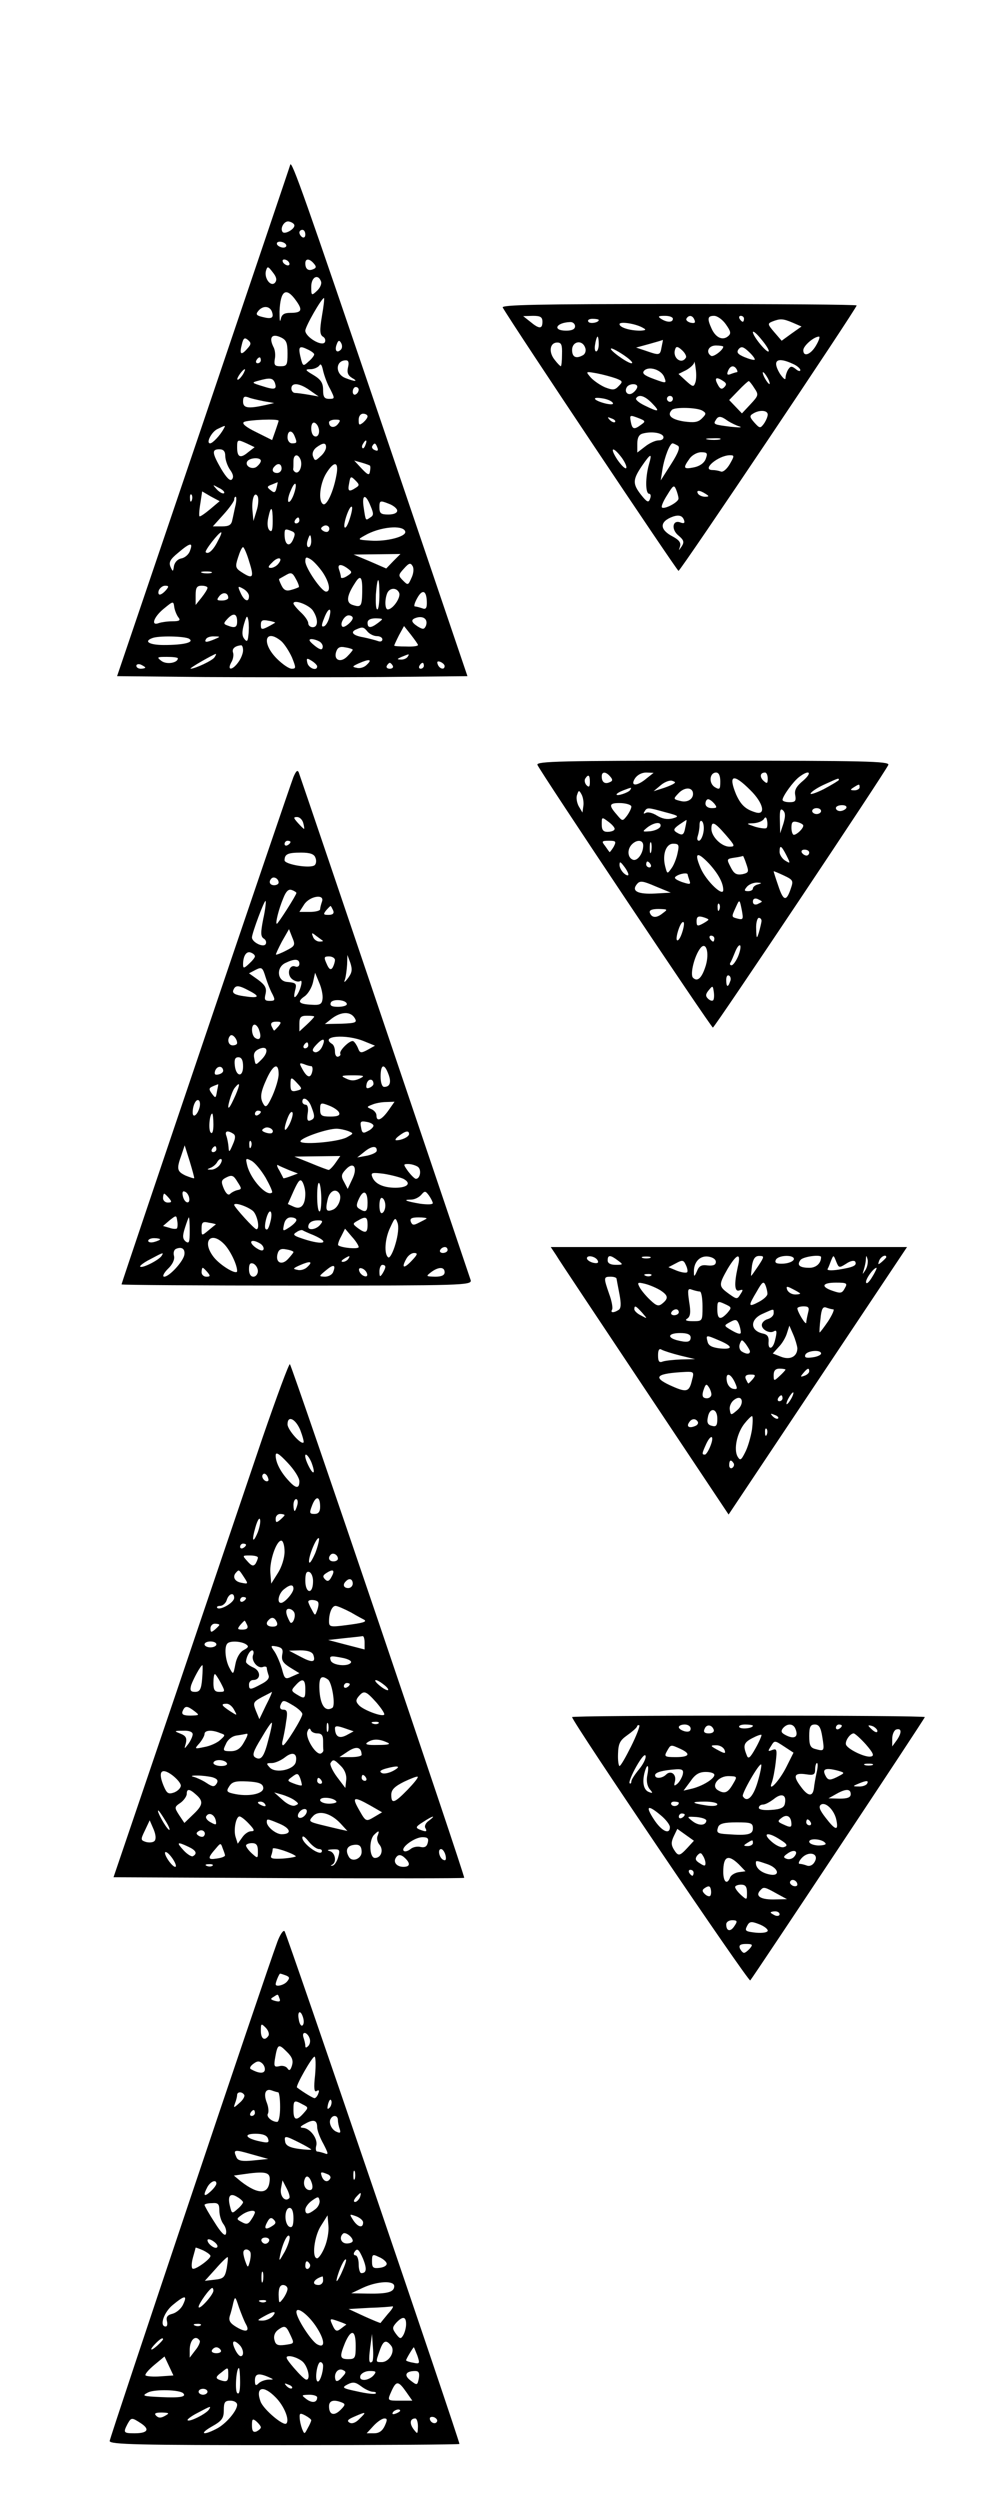
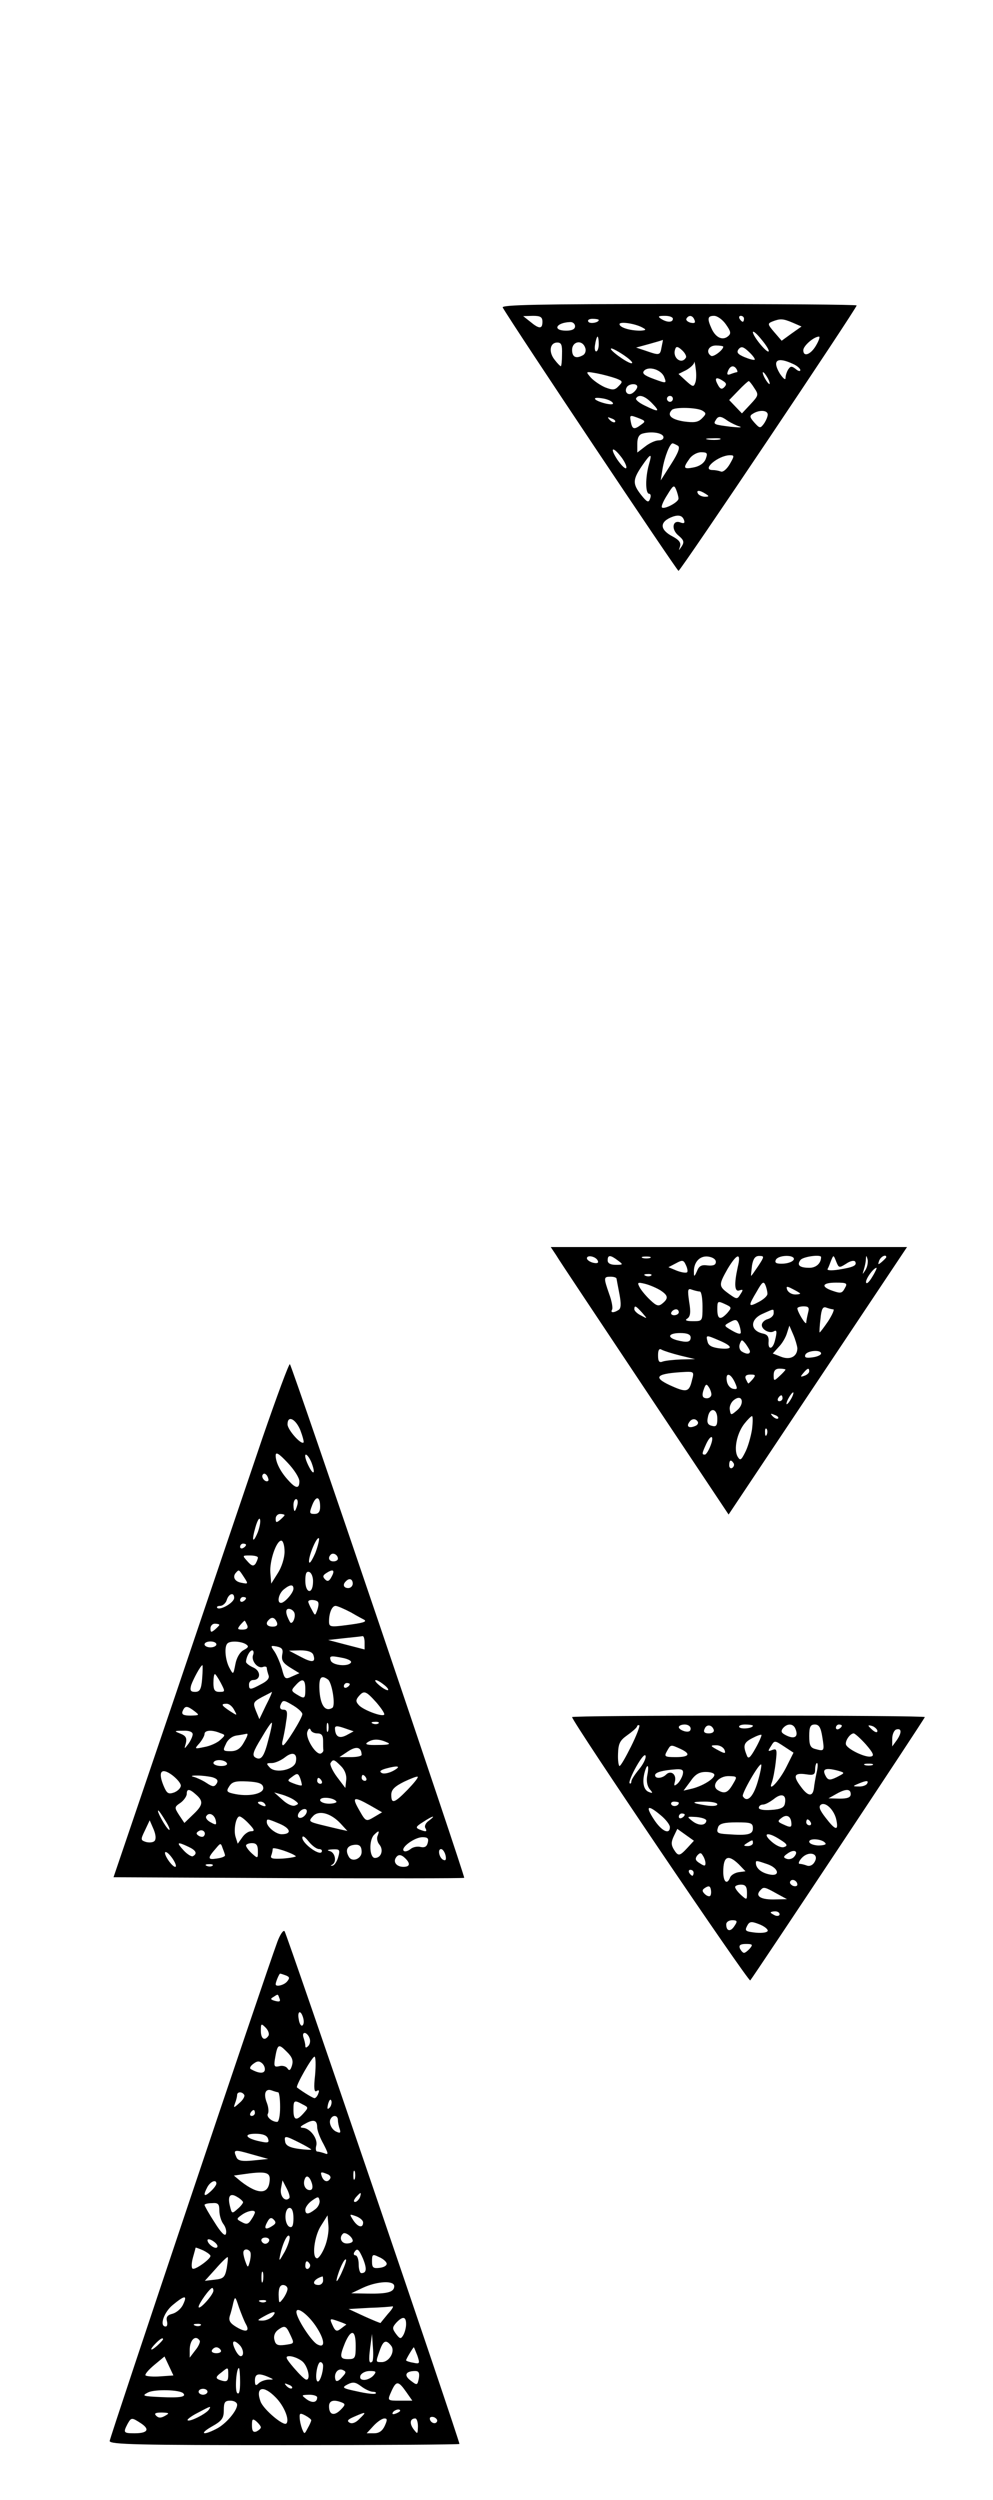
<svg xmlns="http://www.w3.org/2000/svg" version="1.0" width="334.56" height="841.89" viewBox="0 0 335 842" preserveAspectRatio="xMidYMid meet">
  <g transform="translate(0,842) scale(0.1,-0.1)" fill="#000000" stroke="none">
-     <path d="M979 7869 c0 -2 -132 -391 -292 -864 l-292 -860 298 -3 c164 -1 430 -1 591 0 l293 3 -291 857 c-254 747 -303 888 -307 867z m14 -203 c3 -12 -30 -32 -39 -24 -11 12 5 40 21 36 9 -2 17 -7 18 -12z m37 -32 c0 -8 -4 -12 -10 -9 -5 3 -10 10 -10 16 0 5 5 9 10 9 6 0 10 -7 10 -16z m-65 -34 c3 -5 -1 -10 -9 -10 -8 0 -18 5 -21 10 -3 6 1 10 9 10 8 0 18 -4 21 -10z m10 -60 c3 -5 2 -10 -4 -10 -5 0 -13 5 -16 10 -3 6 -2 10 4 10 5 0 13 -4 16 -10z m84 -4 c9 -10 8 -15 -3 -19 -16 -7 -26 1 -26 20 0 17 14 17 29 -1z m-131 -64 c-14 -16 -37 14 -31 39 5 17 7 17 23 -4 13 -16 15 -26 8 -35z m155 4 c3 -8 -3 -22 -14 -32 -18 -17 -19 -16 -19 14 0 33 23 45 33 18z m-84 -65 c23 -32 19 -41 -20 -41 -21 0 -29 -6 -32 -22 -3 -13 -4 0 -4 27 3 71 22 84 56 36z m87 -52 c-8 -48 -7 -62 3 -69 8 -4 10 -13 7 -19 -10 -16 -66 18 -66 39 0 14 55 110 63 110 2 0 -1 -27 -7 -61z m-169 16 c8 -22 0 -27 -31 -19 -21 5 -24 9 -15 20 15 19 38 18 46 -1z m53 -142 c0 -39 -2 -43 -24 -43 -19 0 -22 4 -19 24 3 13 1 32 -5 42 -15 31 -5 45 24 32 20 -9 24 -18 24 -55z m-136 16 c-21 -24 -27 -19 -18 15 5 21 9 24 20 15 12 -10 12 -15 -2 -30z m316 -3 c-14 -14 -22 -2 -14 18 5 14 9 15 15 4 4 -7 4 -17 -1 -22z m-90 -16 c0 -4 -8 -15 -19 -24 -17 -16 -19 -16 -25 6 -11 43 -8 49 19 36 14 -6 25 -14 25 -18z m-180 -20 c0 -5 -5 -10 -11 -10 -5 0 -7 5 -4 10 3 6 8 10 11 10 2 0 4 -4 4 -10z m294 -24 c-4 -17 0 -27 13 -35 23 -13 12 -14 -21 -1 -36 13 -35 60 1 60 9 0 11 -8 7 -24z m-60 -73 c16 -32 16 -33 -4 -33 -16 0 -20 7 -20 30 0 23 -7 35 -32 50 -29 17 -30 20 -11 20 12 0 25 6 30 12 5 9 9 2 13 -17 4 -17 14 -45 24 -62z m-296 47 c-7 -10 -14 -17 -17 -15 -4 4 18 35 25 35 2 0 -1 -9 -8 -20z m109 -25 c8 -23 1 -26 -42 -12 -36 11 -37 12 -14 18 39 11 49 10 56 -6z m118 -26 l30 -21 -34 6 c-18 3 -39 6 -46 6 -6 0 -12 7 -12 15 0 21 27 19 62 -6z m165 2 c0 -6 -4 -13 -10 -16 -5 -3 -10 1 -10 9 0 9 5 16 10 16 6 0 10 -4 10 -9z m-320 -39 l35 -6 -30 -7 c-59 -13 -75 -10 -75 12 0 16 4 19 18 14 9 -4 33 -9 52 -13z m350 -51 c0 -5 -7 -14 -15 -21 -13 -10 -15 -9 -15 9 0 12 6 21 15 21 8 0 15 -4 15 -9z m-300 -15 c0 -1 -5 -17 -11 -34 l-11 -31 -54 27 c-35 17 -49 29 -41 34 12 7 117 12 117 4z m200 -11 c-12 -15 -30 -12 -30 6 0 5 10 9 21 9 18 0 19 -2 9 -15z m-66 -11 c7 -19 -2 -37 -15 -29 -12 8 -12 45 0 45 5 0 12 -7 15 -16z m-320 -6 c-12 -22 -37 -48 -45 -48 -15 0 4 38 24 48 29 14 29 14 21 0z m240 -24 c9 -22 8 -24 -9 -24 -8 0 -15 9 -15 20 0 24 15 27 24 4z m-160 -25 l25 -12 -22 -17 c-26 -22 -37 -17 -37 16 0 28 1 28 34 13z m399 -4 c-3 -9 -8 -14 -10 -11 -3 3 -2 9 2 15 9 16 15 13 8 -4z m-133 -8 c0 -8 -8 -22 -19 -31 -17 -16 -19 -16 -25 0 -4 10 1 22 11 30 23 17 33 17 33 1z m173 -1 c4 -10 1 -13 -8 -9 -8 3 -12 9 -9 14 7 12 11 11 17 -5z m-513 -29 c0 -12 7 -33 16 -46 11 -15 13 -26 6 -33 -6 -6 -18 6 -36 36 -31 54 -32 66 -6 66 14 0 20 -7 20 -23z m254 -12 c7 -19 -3 -47 -16 -43 -5 2 -9 7 -9 11 1 4 1 16 1 27 0 23 15 27 24 5z m-134 -4 c0 -5 -6 -13 -13 -19 -15 -13 -42 1 -33 17 8 13 46 15 46 2z m368 -16 c2 -2 2 -11 0 -20 -2 -14 -7 -12 -28 10 l-25 27 25 -7 c14 -4 27 -9 28 -10z m-298 -10 c0 -8 -7 -15 -15 -15 -16 0 -20 12 -8 23 11 12 23 8 23 -8z m185 -22 c-10 -56 -33 -105 -45 -98 -17 10 -11 68 10 103 27 44 44 42 35 -5z m65 -43 c-23 -15 -28 -12 -22 16 4 24 6 24 21 9 14 -14 14 -17 1 -25z m-267 0 c-4 -17 -8 -18 -20 -8 -13 10 -13 13 4 19 10 4 19 8 20 8 0 1 -1 -8 -4 -19z m57 -25 c-6 -15 -13 -25 -17 -22 -3 4 0 21 8 38 16 39 24 24 9 -16z m-234 7 c-4 -3 -14 2 -24 12 -16 18 -16 18 6 6 13 -6 21 -14 18 -18z m-47 -54 c-18 -15 -34 -26 -36 -24 -2 2 -1 21 3 44 l6 40 29 -17 30 -16 -32 -27z m-62 30 c-3 -8 -6 -5 -6 6 -1 11 2 17 5 13 3 -3 4 -12 1 -19z m219 -34 l-11 -36 -3 32 c-4 40 6 70 17 52 4 -7 3 -29 -3 -48z m-71 19 c-4 -16 -8 -38 -11 -50 -3 -18 -11 -23 -35 -23 l-31 0 36 40 c20 22 36 45 36 50 0 6 2 10 5 10 3 0 3 -12 0 -27z m455 -4 c11 -26 11 -32 -1 -39 -16 -11 -15 -13 -22 33 -7 45 6 49 23 6z m90 -16 c0 -8 -12 -13 -30 -13 -25 0 -30 4 -30 24 0 23 2 24 30 13 17 -6 30 -17 30 -24z m-161 -30 c-7 -21 -14 -32 -17 -25 -4 14 18 75 25 68 3 -3 -1 -22 -8 -43z m-259 -5 c0 -31 -3 -39 -11 -31 -7 7 -8 24 -4 42 9 43 15 39 15 -11z m90 2 c0 -5 -5 -10 -11 -10 -5 0 -7 5 -4 10 3 6 8 10 11 10 2 0 4 -4 4 -10z m97 -37 c-3 -3 -11 -2 -17 2 -9 6 -9 10 1 16 14 8 27 -7 16 -18z m260 0 c6 -17 -63 -35 -117 -31 -44 3 -45 3 -20 17 51 30 130 37 137 14z m-383 1 c12 -5 13 -10 4 -30 -12 -26 -28 -16 -28 19 0 19 2 20 24 11z m-249 -33 c-15 -31 -33 -47 -41 -38 -5 4 44 67 52 67 3 0 -2 -13 -11 -29z m315 -1 c0 -11 -4 -20 -9 -20 -5 0 -7 9 -4 20 3 11 7 20 9 20 2 0 4 -9 4 -20z m-409 -32 c-4 -13 -18 -24 -29 -26 -12 -2 -22 -12 -25 -25 -3 -21 -4 -21 -12 -3 -6 15 -1 25 26 47 41 35 51 36 40 7z m200 -38 c17 -53 12 -59 -25 -35 -22 14 -23 19 -13 50 6 19 13 35 17 35 3 0 13 -22 21 -50z m486 3 l-24 -25 -55 24 -55 23 79 1 79 1 -24 -24z m-388 -9 c-6 -8 -18 -14 -25 -14 -11 0 -10 5 4 18 19 21 39 18 21 -4z m149 -28 c23 -34 29 -66 12 -66 -15 0 -70 80 -70 102 0 15 3 16 18 7 10 -6 28 -26 40 -43z m300 -20 c-11 -25 -12 -25 -28 -9 -17 17 -17 19 3 41 17 19 22 20 29 8 5 -8 3 -26 -4 -40z m-215 32 c16 -12 16 -14 -3 -26 -11 -7 -20 -8 -20 -3 0 5 -3 16 -6 25 -7 19 6 21 29 4z m-460 -15 c-7 -2 -21 -2 -30 0 -10 3 -4 5 12 5 17 0 24 -2 18 -5z m295 -48 c-2 -1 -13 -6 -25 -9 -16 -5 -25 -2 -33 14 -6 12 -10 22 -8 23 2 1 12 7 23 13 17 10 22 8 33 -13 8 -14 12 -26 10 -28z m214 -16 c-1 -49 -4 -53 -32 -44 -23 7 -21 30 7 73 19 31 26 23 25 -29z m58 -9 c0 -27 -3 -50 -7 -50 -5 0 -6 22 -5 50 5 65 12 65 12 0z m-720 15 c-7 -8 -16 -15 -21 -15 -5 0 -6 7 -3 15 4 8 13 15 21 15 13 0 13 -3 3 -15z m140 8 c0 -5 -9 -19 -20 -33 l-20 -25 0 33 c0 25 4 32 20 32 11 0 20 -3 20 -7z m140 -28 c0 -23 -16 -17 -28 10 -11 24 -10 25 8 15 11 -6 20 -17 20 -25z m507 10 c5 -16 -22 -55 -39 -55 -9 0 -11 31 -2 54 8 20 33 21 41 1z m93 -34 c0 -17 -4 -22 -16 -17 -9 3 -20 6 -24 6 -5 0 -1 13 8 29 18 32 32 24 32 -18z m-670 18 c0 -5 -10 -9 -21 -9 -18 0 -19 2 -9 15 12 15 30 12 30 -6z m-168 -66 c8 -10 3 -13 -20 -13 -17 0 -37 -3 -46 -6 -28 -11 -18 20 16 48 33 27 33 27 36 5 2 -12 9 -28 14 -34z m453 24 c19 -28 19 -57 0 -57 -8 0 -15 6 -15 13 0 8 -11 24 -25 37 -14 13 -25 27 -25 30 0 15 51 -4 65 -23z m56 -24 c-4 -15 -12 -28 -18 -30 -9 -3 -9 4 0 26 14 38 28 41 18 4z m-311 -14 c0 -20 -8 -23 -33 -13 -14 5 -13 8 1 23 20 21 32 17 32 -10z m38 -46 c-2 -21 -5 -24 -14 -12 -8 10 -8 24 -1 49 9 30 11 32 15 13 2 -13 2 -35 0 -50z m352 58 c0 -11 -29 -35 -35 -29 -10 9 7 38 21 38 8 0 14 -4 14 -9z m247 -26 c-6 -13 -10 -13 -27 -3 -25 16 -25 25 -2 31 23 5 36 -8 29 -28z m-509 10 c-2 -1 -13 -8 -25 -14 -20 -10 -23 -9 -23 7 0 15 5 18 25 14 14 -2 25 -6 23 -7z m348 0 c-25 -19 -36 -19 -36 0 0 10 10 15 28 15 26 -1 26 -1 8 -15z m-36 -30 c7 -8 21 -15 31 -15 11 0 19 -5 19 -11 0 -6 -6 -9 -14 -6 -8 3 -31 9 -50 13 -36 6 -46 18 -23 27 20 9 24 8 37 -8z m170 -45 c0 -4 -18 -6 -40 -5 -22 0 -40 1 -40 3 0 2 7 17 16 35 l17 31 23 -29 c13 -17 24 -32 24 -35z m-772 21 c19 -12 -18 -21 -85 -21 -49 0 -69 12 -40 23 20 9 111 7 125 -2z m87 -1 c-28 -12 -37 -12 -30 0 3 6 16 10 28 9 21 0 21 -1 2 -9z m224 -7 c11 -10 27 -35 36 -55 14 -35 14 -38 -1 -38 -9 0 -31 15 -50 34 -53 53 -40 104 15 59z m130 -2 c7 -5 12 -14 9 -21 -2 -8 -11 -5 -28 9 -17 14 -20 20 -10 21 8 0 21 -4 29 -9z m-259 -29 c0 -10 -7 -28 -16 -40 -20 -28 -39 -29 -24 -1 7 11 9 27 6 34 -4 12 6 22 27 24 4 1 7 -7 7 -17z m370 2 c0 -2 -8 -12 -19 -23 -22 -22 -46 -12 -37 16 5 15 13 19 31 15 14 -2 25 -6 25 -8z m-466 -25 c-6 -11 -66 -39 -81 -39 -7 1 76 48 85 50 2 0 0 -5 -4 -11z m651 1 c-3 -5 -14 -10 -23 -9 -14 0 -13 2 3 9 27 11 27 11 20 0z m-775 -5 c0 -15 -37 -22 -55 -9 -17 13 -16 14 18 14 20 0 37 -2 37 -5z m470 -27 c0 -17 -28 -7 -33 11 -4 17 -2 18 14 8 10 -6 19 -15 19 -19z m168 6 c-8 -9 -24 -14 -34 -11 -17 3 -16 5 6 15 36 16 47 14 28 -4z m262 -5 c0 -14 -17 -10 -23 5 -4 10 -1 13 9 9 7 -3 14 -9 14 -14z m-1010 -5 c0 -2 -7 -4 -15 -4 -8 0 -15 4 -15 10 0 5 7 7 15 4 8 -4 15 -8 15 -10z m835 6 c3 -5 -1 -10 -10 -10 -9 0 -13 5 -10 10 3 6 8 10 10 10 2 0 7 -4 10 -10z m105 0 c0 -5 -5 -10 -11 -10 -5 0 -7 5 -4 10 3 6 8 10 11 10 2 0 4 -4 4 -10z" />
    <path d="M1696 7388 c39 -67 588 -888 593 -888 7 0 601 885 601 895 0 3 -270 5 -601 5 -477 0 -599 -3 -593 -12z m134 -48 c0 -25 -11 -25 -41 0 l-24 19 33 1 c25 0 32 -4 32 -20z m440 10 c0 -13 -20 -13 -40 0 -12 8 -9 10 13 10 15 0 27 -4 27 -10z m73 -4 c4 -10 0 -12 -14 -9 -10 3 -16 9 -13 14 8 13 21 11 27 -5z m106 -15 c17 -24 18 -31 7 -40 -18 -15 -41 -5 -55 25 -16 35 -14 44 8 44 11 0 29 -13 40 -29z m61 19 c0 -5 -2 -10 -4 -10 -3 0 -8 5 -11 10 -3 6 -1 10 4 10 6 0 11 -4 11 -10z m-490 -4 c0 -9 -30 -14 -35 -6 -4 6 3 10 14 10 12 0 21 -2 21 -4z m654 -9 l30 -13 -34 -24 -33 -24 -25 29 c-23 27 -23 29 -6 36 26 10 35 10 68 -4z m-734 -12 c0 -10 -10 -15 -30 -15 -47 0 -35 27 13 29 9 1 17 -6 17 -14z m230 -6 c11 -6 9 -8 -10 -9 -36 0 -70 11 -70 22 0 10 55 2 80 -13z m423 -79 c-6 -6 -53 51 -53 65 0 6 14 -6 29 -25 16 -19 27 -37 24 -40z m-573 25 c0 -14 -4 -25 -9 -25 -4 0 -6 11 -3 25 2 14 6 25 8 25 2 0 4 -11 4 -25z m733 -5 c-18 -31 -43 -40 -43 -16 0 15 36 46 53 46 4 0 0 -13 -10 -30z m-521 -5 c-5 -29 -7 -29 -53 -13 l-33 11 44 12 c25 7 46 13 46 14 1 0 -1 -10 -4 -24z m-336 -25 c0 -22 -2 -40 -4 -40 -2 0 -12 10 -21 22 -21 26 -16 58 9 58 14 0 17 -8 16 -40z m78 23 c4 -9 1 -20 -6 -25 -24 -14 -38 -8 -38 17 0 29 34 36 44 8z m340 -34 c-15 -25 -47 0 -36 29 3 10 9 9 23 -4 10 -9 16 -21 13 -25z m126 37 c0 -11 -33 -36 -41 -31 -19 12 -9 35 16 35 14 0 25 -2 25 -4z m106 -44 c-3 -2 -18 2 -35 9 -23 10 -27 16 -19 27 9 10 16 8 34 -9 13 -12 22 -24 20 -27z m-438 13 c20 -14 30 -25 22 -25 -15 1 -82 50 -67 50 4 0 25 -11 45 -25z m237 -92 c-5 -14 -9 -12 -31 8 l-25 23 26 13 c14 8 26 19 27 26 0 7 3 -3 5 -21 3 -19 2 -41 -2 -49z m330 65 c14 -6 25 -16 25 -21 0 -5 -7 -4 -16 4 -13 10 -17 10 -25 -2 -5 -8 -9 -21 -9 -29 0 -8 -8 -1 -19 15 -27 45 -10 58 44 33z m-434 -45 c8 -21 8 -22 -35 -6 -33 12 -41 19 -33 28 16 17 59 3 68 -22z m244 27 c3 -5 4 -10 1 -10 -2 0 -12 -3 -20 -6 -12 -5 -15 -2 -10 10 7 18 20 21 29 6z m-407 -31 c23 -9 24 -11 9 -26 -13 -14 -20 -14 -46 -4 -16 7 -38 22 -48 33 -18 21 -18 21 21 14 21 -4 50 -12 64 -17z m512 1 c6 -11 8 -20 6 -20 -3 0 -10 9 -16 20 -6 11 -8 20 -6 20 3 0 10 -9 16 -20z m-150 -10 c11 -7 12 -12 3 -21 -8 -8 -14 -6 -22 10 -12 22 -5 27 19 11z m105 -24 c15 -22 14 -25 -13 -54 l-29 -31 -22 23 -21 22 31 32 c17 18 33 32 35 32 2 0 11 -11 19 -24z m-395 5 c0 -5 -6 -14 -14 -20 -16 -13 -32 2 -21 19 8 12 35 13 35 1z m-83 -54 c4 -6 -4 -7 -23 -3 -41 10 -51 24 -14 18 17 -2 33 -9 37 -15z m133 -2 c28 -29 23 -31 -24 -8 -19 9 -33 20 -30 25 9 15 30 8 54 -17z m70 15 c0 -5 -4 -10 -10 -10 -5 0 -10 5 -10 10 0 6 5 10 10 10 6 0 10 -4 10 -10z m100 -40 c13 -8 13 -11 -2 -26 -13 -13 -26 -15 -62 -10 -42 7 -57 21 -39 39 10 10 86 8 103 -3z m220 -13 c0 -7 -6 -21 -13 -31 -12 -16 -14 -16 -32 4 -16 18 -17 23 -5 30 22 14 50 12 50 -3z m-427 -34 c-24 -18 -30 -16 -35 10 -4 23 -3 23 24 13 26 -10 27 -12 11 -23z m-88 9 c-3 -3 -11 0 -18 7 -9 10 -8 11 6 5 10 -3 15 -9 12 -12z m380 4 c11 -7 29 -16 40 -19 11 -4 -2 -4 -30 -1 -56 7 -60 8 -50 23 8 14 17 14 40 -3z m-217 -53 c2 -8 -5 -13 -16 -13 -11 0 -31 -9 -46 -21 l-26 -20 0 30 c0 20 6 31 18 34 29 8 65 3 70 -10z m190 -10 c-10 -2 -28 -2 -40 0 -13 2 -5 4 17 4 22 1 32 -1 23 -4z m-141 -21 c8 -5 2 -23 -23 -62 l-35 -55 6 38 c7 42 25 87 34 87 3 0 11 -4 18 -8z m-189 -41 c12 -17 18 -32 14 -35 -4 -2 -17 11 -30 30 -27 42 -14 45 16 5z m283 -3 c-5 -14 -20 -25 -40 -29 -35 -7 -38 -3 -15 29 8 12 26 22 39 22 21 0 23 -3 16 -22z m-192 -20 c-12 -43 -12 -98 1 -98 5 0 7 -7 3 -17 -5 -14 -10 -12 -30 13 -29 37 -29 51 2 97 31 45 36 46 24 5z m273 2 c-10 -17 -23 -28 -30 -25 -8 3 -20 5 -28 5 -39 0 18 49 58 50 16 0 16 -2 0 -30z m-173 -116 c1 -12 -48 -38 -56 -30 -3 3 5 22 18 42 20 33 23 35 30 18 4 -10 8 -24 8 -30z m91 16 c13 -8 13 -10 -2 -10 -9 0 -20 5 -23 10 -8 13 5 13 25 0z m-72 -90 c3 -9 -1 -11 -12 -7 -27 11 -33 -23 -7 -44 18 -15 20 -22 11 -36 -11 -16 -11 -17 -6 -1 4 13 -3 22 -23 33 -47 24 -47 51 -1 68 21 7 33 3 38 -13z" />
-     <path d="M1813 5846 c8 -21 586 -886 592 -886 6 0 584 865 592 886 4 12 -82 14 -592 14 -510 0 -596 -2 -592 -14z m246 -40 c9 -10 8 -15 -3 -19 -16 -7 -26 1 -26 20 0 17 14 17 29 -1z m122 -6 c-32 -27 -56 -27 -39 0 8 12 23 20 38 20 l25 -1 -24 -19z m249 -10 c0 -27 -2 -29 -19 -19 -21 14 -17 49 5 49 9 0 14 -11 14 -30z m160 10 c0 -17 -2 -19 -14 -8 -14 13 -12 28 5 28 5 0 9 -9 9 -20z m120 -7 c-23 -19 -31 -32 -27 -50 3 -19 0 -23 -19 -23 -13 0 -24 3 -24 8 0 12 36 62 56 77 34 26 46 16 14 -12z m-720 -5 c0 -16 -3 -19 -11 -11 -6 6 -8 16 -5 22 11 17 16 13 16 -11z m279 -8 c-8 -4 -25 -11 -39 -15 l-25 -8 25 21 c13 11 31 17 38 14 12 -4 12 -6 1 -12z m262 -19 c45 -44 54 -87 17 -75 -33 10 -49 25 -65 61 -27 66 -9 71 48 14z m299 34 c0 -2 -23 -16 -51 -31 -28 -14 -48 -20 -44 -14 4 7 26 21 49 31 46 21 46 21 46 14z m70 -25 c0 -5 -8 -10 -17 -10 -15 0 -16 2 -3 10 19 12 20 12 20 0z m-774 -9 c-6 -9 -46 -22 -46 -15 0 3 10 9 23 14 29 11 29 11 23 1z m211 -6 c6 -21 -15 -38 -41 -31 -25 6 -25 7 -8 25 18 20 43 23 49 6z m-369 -48 l-3 -22 -13 22 c-6 12 -9 29 -5 38 5 16 7 16 15 1 5 -9 8 -27 6 -39z m442 8 c10 -13 9 -15 -9 -15 -12 0 -21 6 -21 15 0 8 4 15 9 15 5 0 14 -7 21 -15z m-280 -10 c0 -6 -7 -20 -15 -31 -15 -19 -15 -19 -35 5 -28 32 -25 39 15 38 19 -1 35 -6 35 -12z m725 -5 c-3 -5 -13 -10 -21 -10 -8 0 -14 5 -14 10 0 6 9 10 21 10 11 0 17 -4 14 -10z m-610 -14 c46 -12 48 -14 23 -21 -18 -4 -34 -1 -52 10 -14 9 -31 13 -37 9 -8 -4 -9 -3 -5 4 9 15 10 15 71 -2z m398 -38 l-11 -33 -1 45 c-1 33 2 41 11 32 8 -8 8 -20 1 -44z m127 42 c0 -5 -7 -10 -15 -10 -8 0 -15 5 -15 10 0 6 7 10 15 10 8 0 15 -4 15 -10z m-697 -62 c-2 -5 -13 -8 -24 -8 -14 0 -19 7 -19 25 0 26 0 26 24 8 13 -10 22 -21 19 -25z m513 5 c-3 -3 -20 -1 -38 4 -32 11 -32 11 -6 12 15 1 30 7 35 14 5 9 9 7 11 -6 2 -10 1 -21 -2 -24z m-274 2 c-5 -27 -10 -29 -31 -16 -10 7 -8 12 10 25 13 9 24 16 25 16 1 0 -1 -11 -4 -25z m61 -17 c-3 -16 -10 -28 -15 -28 -6 0 -7 7 -4 16 3 9 6 25 6 37 0 13 4 17 9 12 5 -6 7 -22 4 -37z m337 23 c0 -10 -22 -31 -32 -31 -4 0 -8 11 -8 24 0 19 4 23 20 19 11 -3 20 -8 20 -12z m-482 -3 c-3 -7 -18 -14 -34 -16 -28 -2 -28 -2 -10 13 24 18 49 20 44 3z m221 -29 c31 -36 32 -39 12 -39 -27 0 -61 34 -61 60 0 28 10 24 49 -21z m-379 -40 c-7 -11 -13 -19 -14 -17 -1 1 -8 11 -15 21 -12 15 -11 17 13 17 24 0 26 -2 16 -21z m100 5 c0 -27 -20 -54 -35 -48 -18 7 -20 35 -3 52 17 17 38 15 38 -4z m27 -21 c-3 -10 -5 -4 -5 12 0 17 2 24 5 18 2 -7 2 -21 0 -30z m89 -4 c-3 -16 -12 -40 -20 -51 -15 -21 -15 -21 -22 6 -10 40 3 76 27 76 19 0 21 -4 15 -31z m367 -8 c14 -28 14 -29 -4 -18 -10 6 -19 20 -19 29 0 26 6 22 23 -11z m77 9 c0 -5 -4 -10 -9 -10 -6 0 -13 5 -16 10 -3 6 1 10 9 10 9 0 16 -4 16 -10z m-338 -37 c31 -34 48 -65 48 -89 0 -25 -58 31 -76 73 -23 53 -13 59 28 16z m126 -2 c9 -26 8 -29 -14 -34 -20 -3 -28 2 -39 24 -14 27 -14 28 13 32 15 2 28 5 29 6 0 0 6 -12 11 -28z m-398 -35 c0 -5 -7 -3 -15 4 -8 7 -15 20 -15 28 0 13 3 12 15 -4 8 -10 15 -23 15 -28z m75 34 c3 -5 1 -10 -4 -10 -6 0 -11 5 -11 10 0 6 2 10 4 10 3 0 8 -4 11 -10z m473 -81 c-15 -45 -25 -43 -42 8 -9 26 -16 48 -16 50 0 1 15 -5 34 -14 32 -15 33 -18 24 -44z m-348 47 c0 -2 3 -11 6 -20 5 -14 2 -14 -26 -5 -23 9 -28 14 -18 20 14 9 38 12 38 5z m-110 -64 c-58 -3 -81 8 -61 32 10 12 19 11 63 -8 l51 -21 -53 -3z m348 31 c-10 -2 -18 -9 -18 -14 0 -5 -7 -9 -16 -9 -14 0 -14 3 -4 15 7 8 22 14 34 14 17 -1 17 -2 4 -6z m12 -58 c0 -2 -7 -5 -15 -9 -9 -3 -15 0 -15 9 0 9 6 12 15 9 8 -4 15 -7 15 -9z m-67 -31 c5 -28 4 -31 -13 -27 -23 6 -23 5 -8 38 13 29 13 29 21 -11z m-76 4 c-3 -8 -6 -5 -6 6 -1 11 2 17 5 13 3 -3 4 -12 1 -19z m-192 -13 c-21 -17 -37 -15 -43 3 -2 8 8 12 30 12 31 -1 32 -1 13 -15z m155 -21 c0 -2 -9 -8 -20 -14 -17 -9 -20 -8 -20 9 0 14 5 18 20 14 11 -3 20 -7 20 -9z m179 -6 c-1 -7 -5 -24 -9 -38 -7 -22 -8 -21 -9 13 -1 20 4 37 9 37 6 0 10 -6 9 -12z m-270 -44 c-6 -16 -13 -24 -16 -18 -2 6 2 24 8 40 6 16 13 24 16 18 2 -6 -2 -24 -8 -40z m111 -14 c0 -5 -2 -10 -4 -10 -3 0 -8 5 -11 10 -3 6 -1 10 4 10 6 0 11 -4 11 -10z m-29 -91 c-13 -42 -28 -56 -43 -41 -11 11 5 75 25 100 19 24 31 -15 18 -59z m109 31 c-7 -16 -17 -30 -22 -30 -5 0 -7 4 -4 9 3 4 10 21 16 36 6 15 13 25 17 22 3 -4 0 -20 -7 -37z m-27 -85 c-7 -21 -13 -19 -13 6 0 11 4 18 10 14 5 -3 7 -12 3 -20z m-57 -63 c-4 -3 -11 -1 -18 6 -8 8 -8 15 3 28 13 16 14 16 17 -5 2 -13 1 -25 -2 -29z" />
-     <path d="M990 5805 c-13 -32 -580 -1705 -580 -1711 0 -2 266 -4 591 -4 558 0 591 1 587 18 -4 13 -557 1647 -580 1712 -4 10 -9 6 -18 -15z m33 -155 c3 -11 4 -20 3 -20 -2 0 -11 9 -21 20 -15 17 -16 20 -3 20 9 0 18 -9 21 -20z m-43 -64 c0 -3 -4 -8 -10 -11 -5 -3 -10 -1 -10 4 0 6 5 11 10 11 6 0 10 -2 10 -4z m84 -53 c4 -9 3 -20 -2 -25 -13 -13 -102 2 -102 16 0 21 11 26 56 26 30 0 44 -5 48 -17z m-124 -84 c0 -5 -7 -9 -15 -9 -15 0 -20 12 -9 23 8 8 24 -1 24 -14z m60 -35 c0 -7 -62 -104 -66 -104 -6 0 6 49 22 87 9 23 18 31 28 27 9 -3 16 -8 16 -10z m86 -30 c-3 -9 -6 -20 -6 -25 0 -5 -16 -9 -35 -9 l-35 0 16 25 c19 29 71 37 60 9z m-198 -58 c-9 -46 -9 -59 2 -66 7 -4 10 -13 6 -19 -8 -12 -46 7 -46 23 0 14 42 127 46 123 2 -2 -1 -30 -8 -61z m236 29 c4 -10 -1 -15 -16 -15 -17 0 -18 2 -8 15 7 8 14 15 15 15 2 0 5 -7 9 -15z m-158 -135 c-17 -9 -33 -15 -35 -14 -1 2 8 21 20 44 l24 42 11 -28 c11 -26 9 -29 -20 -44z m123 33 c2 -2 -3 -3 -11 -3 -9 0 -19 7 -22 16 -6 15 -4 15 11 3 10 -7 20 -15 22 -16z m-229 -53 c0 -4 -9 -15 -20 -25 -17 -16 -20 -16 -20 -2 0 28 11 46 26 40 8 -3 14 -8 14 -13z m270 -12 c0 -7 -4 -19 -8 -26 -6 -9 -12 -6 -20 13 -10 22 -9 25 8 25 11 0 20 -6 20 -12z m45 -60 c-13 -17 -16 -18 -11 -5 3 10 6 33 7 50 l1 32 10 -27 c7 -22 6 -32 -7 -50z m-165 47 c0 -8 -6 -12 -14 -9 -21 8 -30 -28 -10 -43 9 -7 21 -10 27 -6 11 7 -1 -38 -15 -52 -6 -6 -7 0 -3 18 7 26 5 28 -27 31 -33 3 -37 49 -5 64 31 15 47 14 47 -3z m-91 -102 c10 -20 9 -23 -9 -23 -17 0 -19 4 -14 24 4 19 -1 29 -25 47 l-31 22 23 12 c20 10 23 8 33 -25 6 -19 16 -45 23 -57z m169 -17 c-2 -17 -9 -21 -36 -19 -44 2 -51 10 -25 28 12 8 25 30 29 48 l7 32 14 -34 c8 -18 13 -43 11 -55z m-247 28 c39 -20 32 -26 -19 -18 -29 4 -39 10 -35 20 7 18 17 18 54 -2z m329 -45 c0 -5 -13 -9 -30 -9 -21 0 -28 4 -24 14 5 14 54 10 54 -5z m26 -46 c10 -16 5 -18 -45 -20 l-55 -1 24 19 c31 23 62 24 76 2z m-136 4 c0 -2 -11 -14 -25 -27 l-25 -23 0 26 c0 22 5 27 25 27 14 0 25 -1 25 -3z m-120 -32 c-7 -8 -14 -15 -15 -15 -2 0 -5 7 -9 15 -4 10 1 15 16 15 17 0 18 -2 8 -15z m-65 -16 c8 -23 1 -34 -14 -24 -13 8 -15 45 -2 45 5 0 13 -9 16 -21z m-75 -41 c0 -5 -7 -8 -15 -8 -15 0 -20 21 -8 33 7 7 23 -11 23 -25z m428 6 l37 -15 -25 -14 c-22 -12 -26 -11 -32 5 -4 10 -11 21 -16 24 -10 6 -49 -32 -44 -42 2 -4 -1 -8 -7 -10 -6 -2 -11 5 -11 17 0 11 -4 23 -10 26 -43 27 48 34 108 9z m-141 -18 c-6 -13 -17 -21 -25 -19 -10 4 -9 10 4 24 24 26 34 24 21 -5z m-47 4 c0 -5 -5 -10 -11 -10 -5 0 -7 5 -4 10 3 6 8 10 11 10 2 0 4 -4 4 -10z m-158 -48 c-20 -20 -20 -20 -24 3 -4 17 1 26 16 33 29 13 34 -10 8 -36z m-62 -23 c0 -38 -24 -35 -28 4 -2 19 1 27 12 27 11 0 16 -10 16 -31z m230 1 c4 0 6 -9 3 -20 -6 -23 -18 -18 -34 12 -10 18 -9 20 6 15 9 -4 20 -7 25 -7z m-297 -15 c0 -6 -7 -11 -16 -13 -12 -3 -15 1 -11 13 7 17 25 17 27 0z m187 -12 c0 -16 -10 -48 -21 -73 -16 -35 -22 -41 -29 -30 -14 22 -12 40 10 88 22 48 40 55 40 15z m370 1 c11 -28 6 -44 -14 -44 -7 0 -12 14 -12 35 0 41 12 46 26 9z m-97 -16 c-17 -8 -29 -8 -45 0 -20 9 -18 11 22 11 40 0 42 -2 23 -11z m-209 -17 c16 -17 16 -19 -4 -24 -16 -4 -20 0 -20 19 0 29 2 29 24 5z m256 -1 c0 -4 -6 -10 -14 -13 -10 -4 -12 0 -9 14 5 18 23 18 23 -1z m-528 -25 c-4 -24 -5 -24 -17 -8 -11 15 -11 19 3 25 9 4 18 7 18 7 1 1 -1 -10 -4 -24z m63 -12 c-9 -20 -18 -39 -22 -42 -10 -10 8 53 19 66 18 22 19 14 3 -24z m-122 -43 c-7 -25 -23 -37 -23 -16 0 23 11 46 20 41 5 -3 6 -14 3 -25z m377 4 c13 -33 13 -41 -3 -47 -10 -4 -12 3 -9 24 3 17 0 29 -7 29 -6 0 -11 5 -11 10 0 20 21 9 30 -16z m94 -21 c4 -9 -5 -13 -29 -13 -30 0 -35 3 -35 24 0 23 2 24 30 13 16 -6 32 -17 34 -24z m166 7 c-23 -32 -40 -39 -40 -16 0 8 -8 17 -17 21 -17 7 -16 8 2 15 11 5 33 9 48 9 l28 1 -21 -30z m-430 -4 c0 -3 -4 -8 -10 -11 -5 -3 -10 -1 -10 4 0 6 5 11 10 11 6 0 10 -2 10 -4z m96 -43 c-18 -33 -21 -17 -5 24 6 15 13 23 16 16 2 -6 -3 -24 -11 -40z m-256 0 c0 -23 -4 -33 -9 -27 -9 8 -4 64 5 64 2 0 4 -17 4 -37z m540 -4 c0 -4 -8 -13 -19 -18 -16 -9 -20 -7 -23 13 -4 19 -1 22 19 18 13 -2 23 -8 23 -13z m-342 -24 c-3 -3 -13 -2 -22 1 -14 5 -15 9 -4 15 13 8 36 -6 26 -16z m257 6 c19 -8 18 -8 -5 -21 -32 -17 -166 -27 -156 -12 8 13 91 41 121 41 11 0 29 -4 40 -8z m-388 -9 c8 -5 8 -15 -2 -37 -11 -26 -13 -27 -14 -8 -1 12 -4 28 -7 37 -7 17 3 21 23 8z m593 -1 c0 -9 -24 -21 -43 -21 -6 0 -2 7 9 15 22 17 34 19 34 6z m-533 -43 c-3 -8 -6 -5 -6 6 -1 11 2 17 5 13 3 -3 4 -12 1 -19z m-192 -106 c-2 -1 -14 3 -29 9 -29 14 -31 22 -14 69 l11 33 17 -54 c9 -30 16 -55 15 -57z m75 98 c0 -5 -5 -10 -11 -10 -5 0 -7 5 -4 10 3 6 8 10 11 10 2 0 4 -4 4 -10z m541 -5 c0 -6 -15 -13 -33 -17 l-33 -6 24 19 c24 20 43 22 42 4z m-139 -41 c-9 -13 -20 -24 -23 -24 -3 0 -30 10 -61 23 l-55 22 78 1 77 1 -16 -23z m-392 -9 c-7 -8 -20 -15 -29 -14 -13 0 -14 1 -1 6 8 3 19 12 23 20 5 8 11 12 14 9 3 -3 0 -12 -7 -21z m156 -41 c14 -25 24 -47 22 -50 -17 -16 -72 43 -84 91 -6 25 -5 26 14 16 12 -6 33 -32 48 -57z m80 25 l29 -11 -24 -9 c-13 -5 -24 -8 -25 -7 -1 2 -7 14 -14 27 -8 12 -9 21 -4 17 5 -3 22 -10 38 -17z m212 -31 l-15 -32 -12 23 c-11 19 -10 26 5 42 27 30 42 7 22 -33z m221 43 c14 -9 9 -41 -6 -41 -4 0 -16 12 -26 25 -17 24 -17 25 0 25 10 0 24 -4 32 -9z m-608 -79 c-9 -2 -20 -8 -25 -13 -6 -6 -14 2 -21 18 -10 24 -9 29 9 38 18 9 24 7 37 -15 15 -23 15 -25 0 -28z m560 38 c28 -15 14 -30 -27 -30 -41 0 -69 13 -78 36 -6 15 -1 16 39 11 25 -4 55 -12 66 -17z m-331 -50 c0 -39 -15 -55 -39 -44 l-20 9 20 45 c16 35 22 41 29 30 5 -8 10 -26 10 -40z m54 -15 c0 -25 -2 -45 -6 -45 -5 0 -8 23 -8 52 0 63 12 57 14 -7z m-446 2 c5 -24 -15 -21 -21 4 -3 13 -1 19 6 16 7 -2 13 -11 15 -20z m507 13 c9 -15 -4 -47 -22 -54 -22 -9 -26 -2 -18 33 6 30 28 41 40 21z m95 -31 c0 -30 -6 -34 -28 -20 -10 6 -11 13 -1 34 15 32 29 26 29 -14z m220 -1 c0 -5 -19 -5 -42 -2 -48 8 -62 14 -31 14 11 0 26 7 34 16 12 14 14 14 26 -2 7 -10 13 -22 13 -26z m-890 17 c10 -12 10 -15 -4 -15 -9 0 -16 7 -16 15 0 8 2 15 4 15 2 0 9 -7 16 -15z m730 -25 c0 -10 -4 -22 -10 -25 -6 -4 -10 7 -10 25 0 18 4 29 10 25 6 -3 10 -15 10 -25z m-447 -18 c15 -13 25 -62 12 -62 -7 0 -74 74 -75 82 0 10 43 -4 63 -20z m61 -29 c-7 -31 -12 -38 -18 -32 -7 7 6 59 15 59 5 0 6 -12 3 -27z m-317 -30 c-3 -3 -15 -2 -26 2 l-21 6 22 19 c23 18 23 18 26 -2 2 -11 1 -22 -1 -25z m43 -9 c0 -38 -2 -44 -14 -35 -10 9 -11 18 -2 46 6 19 12 35 13 35 2 0 3 -21 3 -46z m360 37 c0 -5 -11 -16 -23 -24 -23 -15 -24 -15 -19 9 3 15 11 24 23 24 11 0 19 -4 19 -9z m240 -16 c0 -28 -7 -30 -33 -11 -18 14 -18 15 0 25 27 16 33 13 33 -14z m94 -65 c-8 -28 -19 -48 -24 -45 -15 10 -12 64 7 102 15 33 17 34 24 15 5 -13 2 -42 -7 -72z m105 86 c-2 -2 -14 -8 -26 -14 -17 -9 -22 -9 -27 3 -4 11 2 15 26 15 17 0 29 -2 27 -4z m-711 -20 c-2 -1 -13 -10 -25 -20 -23 -19 -23 -19 -23 6 0 22 4 25 25 20 14 -2 25 -5 23 -6z m352 -1 c-13 -16 -40 -20 -40 -7 0 14 12 22 33 22 16 0 17 -3 7 -15z m-22 -35 c65 -29 26 -35 -48 -8 -20 7 -22 11 -10 18 8 6 17 8 20 7 3 -2 20 -10 38 -17z m152 -40 c0 -8 -58 -3 -69 6 -2 2 2 16 10 30 l13 26 23 -27 c13 -14 23 -30 23 -35z m-670 26 c0 -2 -9 -6 -20 -9 -11 -3 -20 -1 -20 4 0 5 9 9 20 9 11 0 20 -2 20 -4z m218 -18 c20 -22 42 -68 42 -89 0 -15 -56 18 -79 47 -42 54 -9 91 37 42z m121 3 c7 -5 12 -13 10 -19 -3 -7 -14 -3 -29 8 -25 20 -10 29 19 11z m-257 -37 c-4 -23 -51 -74 -68 -74 -7 0 -2 12 12 26 16 15 24 32 21 44 -3 11 0 21 7 24 19 8 31 0 28 -20z m368 9 c0 -2 -8 -12 -18 -23 -21 -23 -43 -13 -36 16 4 16 12 20 30 16 13 -2 24 -6 24 -9z m520 7 c0 -5 -7 -10 -16 -10 -8 0 -12 5 -9 10 3 6 10 10 16 10 5 0 9 -4 9 -10z m-965 -20 c-9 -14 -66 -43 -72 -36 -3 2 12 14 34 25 45 24 46 24 38 11z m845 -15 c-27 -29 -37 -27 -20 4 6 12 18 21 27 21 13 0 12 -5 -7 -25z m-215 5 c-3 -5 -12 -10 -18 -10 -7 0 -6 4 3 10 19 12 23 12 15 0z m-305 -41 c0 -10 -7 -19 -15 -19 -9 0 -15 9 -15 25 0 18 4 23 15 19 8 -4 15 -15 15 -25z m168 15 c-8 -9 -24 -14 -34 -11 -17 3 -16 5 6 15 36 16 47 14 28 -4z m86 -18 c-3 -9 -16 -16 -28 -16 -21 1 -21 1 3 21 26 22 35 20 25 -5z m176 17 c0 -5 -5 -15 -10 -23 -8 -12 -10 -11 -10 8 0 12 5 22 10 22 6 0 10 -3 10 -7z m-600 -18 c10 -12 10 -15 -4 -15 -9 0 -16 7 -16 15 0 8 2 15 4 15 2 0 9 -7 16 -15z m538 -4 c3 -8 -1 -12 -9 -9 -7 2 -15 10 -17 17 -3 8 1 12 9 9 7 -2 15 -10 17 -17z m262 4 c0 -10 -10 -15 -32 -15 -31 1 -32 1 -14 15 25 19 46 19 46 0z" />
-     <path d="M1876 4193 c9 -16 145 -219 300 -452 l282 -423 301 451 301 451 -601 0 -601 0 18 -27z m141 -20 c3 -7 -3 -9 -16 -6 -12 3 -21 10 -21 15 0 13 32 6 37 -9z m67 2 c19 -14 19 -15 -7 -15 -17 0 -27 5 -27 15 0 19 9 19 34 0z m109 8 c-7 -2 -19 -2 -25 0 -7 3 -2 5 12 5 14 0 19 -2 13 -5z m222 -13 c0 -10 -8 -14 -28 -12 -21 3 -29 -2 -36 -20 -8 -18 -10 -19 -10 -5 -2 35 19 58 47 55 16 -2 27 -9 27 -18z m74 -17 c-13 -59 -11 -86 6 -79 12 4 13 2 3 -13 -11 -18 -12 -18 -40 2 -34 25 -34 29 -3 84 32 53 46 55 34 6z m69 3 c-13 -19 -23 -34 -24 -33 -1 1 1 17 3 35 4 23 11 32 24 32 18 0 18 -2 -3 -34z m120 22 c-3 -7 -18 -13 -35 -14 -23 -1 -30 2 -26 12 7 18 66 19 61 2z m92 8 c0 -21 -17 -36 -39 -36 -34 0 -44 9 -30 27 10 11 69 19 69 9z m85 -22 c13 9 26 12 30 7 7 -13 -5 -19 -55 -27 -25 -4 -41 -3 -38 2 3 5 8 18 12 29 8 19 8 19 17 -4 9 -22 10 -22 34 -7z m65 -21 c-11 -17 -11 -17 -6 0 3 10 7 26 7 35 1 15 2 15 6 0 2 -10 -1 -25 -7 -35z m70 43 c0 -2 -7 -9 -15 -16 -13 -11 -14 -10 -9 4 5 14 24 23 24 12z m-672 -51 c-3 -3 -18 -1 -34 5 l-29 12 25 13 c22 12 26 12 34 -6 5 -10 7 -22 4 -24z m625 -15 c-10 -17 -19 -26 -21 -20 -4 10 25 50 35 50 2 0 -4 -14 -14 -30z m-746 4 c-3 -3 -12 -4 -19 -1 -8 3 -5 6 6 6 11 1 17 -2 13 -5z m-117 -11 c1 -5 5 -28 10 -53 6 -32 5 -47 -3 -52 -17 -11 -29 -10 -22 1 3 5 -1 29 -10 53 -19 55 -19 58 5 58 11 0 20 -3 20 -7z m509 -50 c1 -7 -12 -19 -29 -28 -36 -19 -37 -15 -7 35 18 32 23 36 29 22 4 -9 7 -23 7 -29z m-361 11 c26 -17 28 -27 7 -44 -13 -11 -20 -9 -41 11 -14 13 -30 32 -36 43 -9 17 -7 18 18 12 16 -4 39 -14 52 -22z m622 7 c-9 -17 -14 -18 -40 -9 -42 14 -37 28 10 28 37 0 40 -2 30 -19z m-151 -17 c2 -2 -5 -4 -16 -4 -12 0 -23 7 -27 15 -5 13 -2 14 17 4 12 -6 24 -13 26 -15z m-338 6 c5 0 9 -22 9 -50 0 -50 0 -50 -32 -50 -23 0 -29 3 -19 9 10 7 12 21 6 56 -6 42 -5 47 10 41 9 -3 21 -6 26 -6z m93 -72 c-24 -26 -34 -22 -34 12 0 28 1 29 25 18 24 -11 24 -12 9 -30z m-288 1 c19 -22 19 -22 -3 -10 -13 6 -23 16 -23 21 0 15 5 12 26 -11z m560 -1 c-3 -13 -6 -27 -6 -33 -1 -11 -29 35 -30 48 0 4 10 7 21 7 17 0 20 -4 15 -22z m85 12 c5 0 -3 -18 -17 -40 -15 -22 -28 -39 -29 -38 -1 2 0 22 3 46 3 33 8 42 19 38 8 -3 19 -6 24 -6z m-521 -10 c0 -5 -7 -10 -16 -10 -8 0 -12 5 -9 10 3 6 10 10 16 10 5 0 9 -4 9 -10z m320 -4 c0 -7 -9 -16 -20 -19 -11 -3 -20 -12 -20 -20 0 -16 27 -30 41 -21 10 6 11 -2 3 -33 -8 -30 -24 -30 -21 -1 1 15 -4 23 -18 26 -45 9 -46 48 -2 67 40 18 37 18 37 1z m-111 -63 c1 -8 -8 -7 -29 5 -29 17 -29 17 -7 29 18 10 23 9 29 -5 4 -9 7 -22 7 -29z m191 -54 c0 -28 -24 -41 -55 -29 l-28 11 20 22 c12 12 24 33 28 47 l8 25 13 -30 c7 -16 13 -37 14 -46z m-360 36 c0 -16 -12 -18 -47 -9 -35 10 -27 24 12 24 24 0 35 -5 35 -15z m94 -9 c48 -20 51 -32 6 -28 -27 3 -40 9 -43 23 -6 23 -5 23 37 5z m106 -38 c0 -10 -12 -10 -28 0 -7 5 -10 16 -6 26 6 15 7 15 20 -1 7 -10 14 -21 14 -25z m-235 -14 l50 -12 -47 -1 c-25 -1 -53 -4 -62 -7 -12 -5 -16 0 -16 21 0 18 4 24 12 19 7 -4 35 -13 63 -20z m475 7 c0 -5 -13 -11 -29 -13 -21 -3 -28 -1 -24 9 6 14 53 18 53 4z m-120 -54 c0 -2 -9 -12 -20 -22 -19 -18 -20 -17 -20 3 0 15 6 22 20 22 11 0 20 -2 20 -3z m80 -6 c0 -5 -7 -12 -16 -15 -14 -5 -15 -4 -4 9 14 17 20 19 20 6z m-395 -28 c-10 -43 -18 -45 -75 -19 -60 28 -46 40 54 45 26 1 28 -1 21 -26z m144 -9 c10 -22 9 -25 -6 -22 -10 2 -19 13 -21 26 -5 30 12 28 27 -4z m61 11 c-7 -8 -14 -15 -15 -15 -2 0 -5 7 -9 15 -4 10 1 15 16 15 17 0 18 -2 8 -15z m-140 -52 c0 -7 -7 -13 -15 -13 -16 0 -19 9 -9 35 5 13 8 14 15 3 5 -7 9 -19 9 -25z m270 -13 c-6 -11 -13 -20 -16 -20 -2 0 0 9 6 20 6 11 13 20 16 20 2 0 0 -9 -6 -20z m-184 -41 c-20 -17 -21 -17 -24 3 -2 11 5 26 15 33 28 21 36 -14 9 -36z m154 41 c0 -5 -5 -10 -11 -10 -5 0 -7 5 -4 10 3 6 8 10 11 10 2 0 4 -4 4 -10z m-220 -69 c0 -23 -4 -28 -18 -24 -14 3 -18 11 -14 29 6 35 32 31 32 -5z m205 1 c-3 -3 -11 0 -18 7 -9 10 -8 11 6 5 10 -3 15 -9 12 -12z m-88 -37 c-4 -25 -14 -60 -23 -77 -14 -28 -17 -29 -26 -14 -13 24 -2 78 23 110 11 14 23 26 26 26 3 0 3 -20 0 -45z m-183 26 c3 -5 -1 -12 -10 -15 -20 -8 -29 -1 -19 13 8 13 22 14 29 2z m233 -43 c-3 -8 -6 -5 -6 6 -1 11 2 17 5 13 3 -3 4 -12 1 -19z m-190 -38 c-6 -16 -15 -30 -19 -30 -11 0 -10 4 4 35 16 35 29 31 15 -5z m78 -59 c3 -5 1 -12 -5 -16 -5 -3 -10 1 -10 9 0 18 6 21 15 7z" />
+     <path d="M1876 4193 c9 -16 145 -219 300 -452 l282 -423 301 451 301 451 -601 0 -601 0 18 -27z m141 -20 c3 -7 -3 -9 -16 -6 -12 3 -21 10 -21 15 0 13 32 6 37 -9z m67 2 c19 -14 19 -15 -7 -15 -17 0 -27 5 -27 15 0 19 9 19 34 0z m109 8 c-7 -2 -19 -2 -25 0 -7 3 -2 5 12 5 14 0 19 -2 13 -5z m222 -13 c0 -10 -8 -14 -28 -12 -21 3 -29 -2 -36 -20 -8 -18 -10 -19 -10 -5 -2 35 19 58 47 55 16 -2 27 -9 27 -18z m74 -17 c-13 -59 -11 -86 6 -79 12 4 13 2 3 -13 -11 -18 -12 -18 -40 2 -34 25 -34 29 -3 84 32 53 46 55 34 6z m69 3 c-13 -19 -23 -34 -24 -33 -1 1 1 17 3 35 4 23 11 32 24 32 18 0 18 -2 -3 -34z m120 22 c-3 -7 -18 -13 -35 -14 -23 -1 -30 2 -26 12 7 18 66 19 61 2z m92 8 c0 -21 -17 -36 -39 -36 -34 0 -44 9 -30 27 10 11 69 19 69 9z m85 -22 c13 9 26 12 30 7 7 -13 -5 -19 -55 -27 -25 -4 -41 -3 -38 2 3 5 8 18 12 29 8 19 8 19 17 -4 9 -22 10 -22 34 -7z m65 -21 c-11 -17 -11 -17 -6 0 3 10 7 26 7 35 1 15 2 15 6 0 2 -10 -1 -25 -7 -35z m70 43 c0 -2 -7 -9 -15 -16 -13 -11 -14 -10 -9 4 5 14 24 23 24 12z m-672 -51 c-3 -3 -18 -1 -34 5 l-29 12 25 13 c22 12 26 12 34 -6 5 -10 7 -22 4 -24z m625 -15 c-10 -17 -19 -26 -21 -20 -4 10 25 50 35 50 2 0 -4 -14 -14 -30z m-746 4 c-3 -3 -12 -4 -19 -1 -8 3 -5 6 6 6 11 1 17 -2 13 -5z m-117 -11 c1 -5 5 -28 10 -53 6 -32 5 -47 -3 -52 -17 -11 -29 -10 -22 1 3 5 -1 29 -10 53 -19 55 -19 58 5 58 11 0 20 -3 20 -7z m509 -50 c1 -7 -12 -19 -29 -28 -36 -19 -37 -15 -7 35 18 32 23 36 29 22 4 -9 7 -23 7 -29z m-361 11 c26 -17 28 -27 7 -44 -13 -11 -20 -9 -41 11 -14 13 -30 32 -36 43 -9 17 -7 18 18 12 16 -4 39 -14 52 -22z m622 7 c-9 -17 -14 -18 -40 -9 -42 14 -37 28 10 28 37 0 40 -2 30 -19z m-151 -17 c2 -2 -5 -4 -16 -4 -12 0 -23 7 -27 15 -5 13 -2 14 17 4 12 -6 24 -13 26 -15z m-338 6 c5 0 9 -22 9 -50 0 -50 0 -50 -32 -50 -23 0 -29 3 -19 9 10 7 12 21 6 56 -6 42 -5 47 10 41 9 -3 21 -6 26 -6z m93 -72 c-24 -26 -34 -22 -34 12 0 28 1 29 25 18 24 -11 24 -12 9 -30z m-288 1 c19 -22 19 -22 -3 -10 -13 6 -23 16 -23 21 0 15 5 12 26 -11z m560 -1 c-3 -13 -6 -27 -6 -33 -1 -11 -29 35 -30 48 0 4 10 7 21 7 17 0 20 -4 15 -22z m85 12 c5 0 -3 -18 -17 -40 -15 -22 -28 -39 -29 -38 -1 2 0 22 3 46 3 33 8 42 19 38 8 -3 19 -6 24 -6z m-521 -10 c0 -5 -7 -10 -16 -10 -8 0 -12 5 -9 10 3 6 10 10 16 10 5 0 9 -4 9 -10z m320 -4 c0 -7 -9 -16 -20 -19 -11 -3 -20 -12 -20 -20 0 -16 27 -30 41 -21 10 6 11 -2 3 -33 -8 -30 -24 -30 -21 -1 1 15 -4 23 -18 26 -45 9 -46 48 -2 67 40 18 37 18 37 1z m-111 -63 c1 -8 -8 -7 -29 5 -29 17 -29 17 -7 29 18 10 23 9 29 -5 4 -9 7 -22 7 -29z m191 -54 c0 -28 -24 -41 -55 -29 l-28 11 20 22 c12 12 24 33 28 47 l8 25 13 -30 c7 -16 13 -37 14 -46z m-360 36 c0 -16 -12 -18 -47 -9 -35 10 -27 24 12 24 24 0 35 -5 35 -15z m94 -9 c48 -20 51 -32 6 -28 -27 3 -40 9 -43 23 -6 23 -5 23 37 5z m106 -38 c0 -10 -12 -10 -28 0 -7 5 -10 16 -6 26 6 15 7 15 20 -1 7 -10 14 -21 14 -25z m-235 -14 l50 -12 -47 -1 c-25 -1 -53 -4 -62 -7 -12 -5 -16 0 -16 21 0 18 4 24 12 19 7 -4 35 -13 63 -20z m475 7 c0 -5 -13 -11 -29 -13 -21 -3 -28 -1 -24 9 6 14 53 18 53 4z m-120 -54 c0 -2 -9 -12 -20 -22 -19 -18 -20 -17 -20 3 0 15 6 22 20 22 11 0 20 -2 20 -3m80 -6 c0 -5 -7 -12 -16 -15 -14 -5 -15 -4 -4 9 14 17 20 19 20 6z m-395 -28 c-10 -43 -18 -45 -75 -19 -60 28 -46 40 54 45 26 1 28 -1 21 -26z m144 -9 c10 -22 9 -25 -6 -22 -10 2 -19 13 -21 26 -5 30 12 28 27 -4z m61 11 c-7 -8 -14 -15 -15 -15 -2 0 -5 7 -9 15 -4 10 1 15 16 15 17 0 18 -2 8 -15z m-140 -52 c0 -7 -7 -13 -15 -13 -16 0 -19 9 -9 35 5 13 8 14 15 3 5 -7 9 -19 9 -25z m270 -13 c-6 -11 -13 -20 -16 -20 -2 0 0 9 6 20 6 11 13 20 16 20 2 0 0 -9 -6 -20z m-184 -41 c-20 -17 -21 -17 -24 3 -2 11 5 26 15 33 28 21 36 -14 9 -36z m154 41 c0 -5 -5 -10 -11 -10 -5 0 -7 5 -4 10 3 6 8 10 11 10 2 0 4 -4 4 -10z m-220 -69 c0 -23 -4 -28 -18 -24 -14 3 -18 11 -14 29 6 35 32 31 32 -5z m205 1 c-3 -3 -11 0 -18 7 -9 10 -8 11 6 5 10 -3 15 -9 12 -12z m-88 -37 c-4 -25 -14 -60 -23 -77 -14 -28 -17 -29 -26 -14 -13 24 -2 78 23 110 11 14 23 26 26 26 3 0 3 -20 0 -45z m-183 26 c3 -5 -1 -12 -10 -15 -20 -8 -29 -1 -19 13 8 13 22 14 29 2z m233 -43 c-3 -8 -6 -5 -6 6 -1 11 2 17 5 13 3 -3 4 -12 1 -19z m-190 -38 c-6 -16 -15 -30 -19 -30 -11 0 -10 4 4 35 16 35 29 31 15 -5z m78 -59 c3 -5 1 -12 -5 -16 -5 -3 -10 1 -10 9 0 18 6 21 15 7z" />
    <path d="M886 3578 c-47 -139 -180 -530 -294 -868 l-209 -615 590 -3 c325 -1 591 -1 593 1 4 4 -580 1724 -588 1732 -3 3 -44 -108 -92 -247z m127 25 c8 -21 13 -40 11 -42 -8 -9 -54 43 -54 61 0 32 27 19 43 -19z m-3 -173 c0 -26 -12 -25 -37 3 -27 29 -43 61 -43 84 0 13 10 8 40 -24 22 -23 40 -51 40 -63z m41 63 c15 -40 6 -45 -12 -7 -9 19 -12 34 -7 34 4 0 13 -12 19 -27z m-146 -61 c-8 -8 -25 10 -19 20 4 6 9 5 15 -3 4 -7 6 -15 4 -17z m175 -88 c0 -17 -6 -24 -19 -24 -17 0 -18 3 -8 29 13 34 27 31 27 -5z m-77 6 c-3 -11 -7 -20 -9 -20 -2 0 -4 9 -4 20 0 11 4 20 9 20 5 0 7 -9 4 -20z m-43 -34 c0 -2 -7 -9 -15 -16 -12 -10 -15 -10 -15 4 0 9 7 16 15 16 8 0 15 -2 15 -4z m-90 -57 c-17 -41 -22 -31 -8 17 6 21 13 33 15 26 3 -7 -1 -26 -7 -43z m194 -70 c-10 -23 -19 -38 -21 -32 -5 14 25 88 33 81 2 -3 -3 -25 -12 -49z m-104 4 c0 -22 -10 -53 -23 -73 l-22 -35 -3 37 c-3 39 20 108 37 108 6 0 11 -17 11 -37z m-130 23 c0 -3 -4 -8 -10 -11 -5 -3 -10 -1 -10 4 0 6 5 11 10 11 6 0 10 -2 10 -4z m310 -47 c0 -5 -7 -9 -15 -9 -15 0 -20 12 -9 23 8 8 24 -1 24 -14z m-270 4 c0 -5 -4 -14 -8 -21 -7 -9 -13 -8 -27 8 -18 20 -18 20 8 20 15 0 27 -3 27 -7z m-47 -66 c15 -23 15 -24 -9 -19 -23 4 -31 21 -17 35 9 10 9 10 26 -16z m233 -17 c-1 -43 -26 -38 -26 5 0 25 4 33 14 29 7 -3 13 -18 12 -34z m63 19 c-8 -16 -14 -18 -22 -10 -9 9 -8 14 3 21 24 16 31 11 19 -11z m71 -24 c0 -8 -7 -15 -15 -15 -16 0 -20 12 -8 23 11 12 23 8 23 -8z m-200 -17 c0 -14 -30 -48 -42 -48 -15 0 -8 32 10 46 21 17 32 17 32 2z m-200 -31 c0 -16 -47 -43 -57 -34 -3 4 1 7 10 7 8 0 19 9 22 20 7 22 25 27 25 7z m40 -1 c0 -3 -4 -8 -10 -11 -5 -3 -10 -1 -10 4 0 6 5 11 10 11 6 0 10 -2 10 -4z m243 -13 c3 -5 1 -17 -3 -28 -7 -19 -7 -19 -18 2 -7 12 -12 24 -12 27 0 9 28 7 33 -1z m111 -35 c22 -13 43 -24 45 -25 10 -7 -7 -11 -61 -18 -54 -7 -58 -6 -58 13 0 28 10 52 22 52 6 0 29 -10 52 -22z m-191 -1 c6 -16 -8 -44 -15 -31 -15 27 -16 44 -4 44 8 0 16 -6 19 -13z m-59 -32 c4 -10 -1 -15 -14 -15 -20 0 -26 11 -13 23 10 11 20 8 27 -8z m-100 -10 c4 -10 -1 -15 -16 -15 -17 0 -18 2 -8 15 7 8 14 15 15 15 2 0 5 -7 9 -15z m-94 1 c0 -2 -7 -9 -15 -16 -12 -10 -15 -10 -15 4 0 9 7 16 15 16 8 0 15 -2 15 -4z m490 -59 l0 -24 -62 16 -61 16 54 6 c30 3 57 6 62 7 4 1 7 -9 7 -21z m-500 -7 c0 -5 -9 -10 -20 -10 -11 0 -20 5 -20 10 0 6 9 10 20 10 11 0 20 -4 20 -10z m99 1 c11 -7 10 -11 -7 -20 -13 -7 -24 -26 -28 -48 -7 -36 -7 -36 -20 -12 -14 26 -18 71 -7 82 9 10 45 8 62 -2z m123 -36 c-3 -19 3 -28 27 -43 l31 -19 -25 -11 c-23 -11 -25 -9 -34 26 -6 20 -17 46 -25 58 -14 20 -14 21 8 17 18 -4 22 -10 18 -28z m-98 0 c-8 -19 15 -48 33 -41 7 3 13 1 13 -3 0 -5 3 -16 6 -25 4 -10 -5 -20 -25 -30 -37 -20 -41 -20 -41 -1 0 8 6 15 14 15 26 0 27 30 1 42 -14 6 -25 15 -25 19 0 15 12 39 21 39 4 0 6 -7 3 -15z m203 0 c9 -26 -3 -28 -44 -6 l-38 20 38 1 c25 0 40 -5 44 -15z m102 -11 c17 -4 28 -10 25 -15 -9 -15 -61 -10 -68 6 -6 17 -2 18 43 9z m-477 -69 c-3 -37 -8 -45 -24 -45 -15 0 -18 5 -13 23 7 20 32 67 38 67 1 0 1 -20 -1 -45z m63 -15 c15 -29 15 -30 -5 -30 -16 0 -20 7 -20 30 0 17 2 30 5 30 2 0 11 -13 20 -30z m361 12 c14 -9 27 -89 15 -96 -23 -14 -39 7 -43 55 -3 47 4 58 28 41z m-76 -32 c0 -34 -2 -35 -30 -18 -18 11 -18 14 -3 30 23 26 33 22 33 -12z m264 15 c11 -8 18 -17 15 -19 -2 -2 -15 4 -28 15 -27 22 -15 26 13 4z m-114 1 c0 -3 -4 -8 -10 -11 -5 -3 -10 -1 -10 4 0 6 5 11 10 11 6 0 10 -2 10 -4z m-283 -72 l-22 -46 -12 29 c-10 26 -9 29 20 45 18 9 33 17 34 18 2 0 -7 -21 -20 -46z m373 10 c17 -20 29 -38 26 -41 -8 -8 -73 17 -86 33 -10 11 -10 17 0 29 18 21 24 19 60 -21z m-279 -11 c16 -10 29 -22 29 -28 0 -13 -57 -105 -65 -105 -4 0 -4 8 -1 18 2 9 8 36 11 60 6 34 4 42 -9 42 -10 0 -13 6 -10 15 8 19 10 19 45 -2z m-201 -14 c11 -20 11 -20 -14 -4 -30 20 -32 25 -11 25 8 0 19 -9 25 -21z m-134 -4 c18 -14 17 -14 -13 -15 -25 0 -31 4 -27 15 8 19 15 19 40 0z m250 -94 c-15 -60 -25 -74 -45 -62 -11 7 -7 20 20 64 18 31 34 55 36 53 2 -1 -3 -26 -11 -55z m201 27 c-3 -7 -5 -2 -5 12 0 14 2 19 5 13 2 -7 2 -19 0 -25z m170 26 c-3 -3 -12 -4 -19 -1 -8 3 -5 6 6 6 11 1 17 -2 13 -5z m-108 -40 c-25 -13 -38 -5 -39 23 0 9 8 9 31 1 l32 -11 -24 -13z m-98 6 c14 0 19 -7 19 -25 0 -14 0 -28 1 -32 0 -4 -4 -9 -9 -11 -17 -5 -53 54 -45 74 4 11 8 13 11 6 2 -7 12 -12 23 -12z m-421 -3 c0 -7 -7 -22 -15 -33 -14 -18 -14 -18 -8 3 4 17 0 25 -18 32 -23 9 -22 10 9 10 20 1 32 -4 32 -12z m93 4 c18 -6 18 -7 -1 -24 -10 -9 -34 -20 -53 -23 -33 -7 -34 -7 -16 13 9 11 17 25 17 31 0 13 25 15 53 3z m80 -31 c-12 -22 -25 -30 -45 -30 -26 0 -27 2 -16 24 6 15 21 27 37 29 14 2 30 5 34 6 5 0 0 -12 -10 -29z m482 0 c15 -6 7 -9 -30 -9 -36 -1 -46 2 -35 9 18 12 38 12 65 0z m-85 -42 c0 -5 -17 -8 -37 -8 l-38 0 30 20 c28 18 44 14 45 -12z m-222 -24 c-5 -26 -66 -40 -87 -20 -14 15 -13 16 6 16 11 0 31 9 44 19 26 21 43 14 37 -15z m-233 -4 c4 -6 -5 -10 -19 -10 -14 0 -26 5 -26 10 0 6 9 10 19 10 11 0 23 -4 26 -10z m386 -11 c12 -12 19 -30 17 -46 l-3 -27 -28 37 c-15 20 -25 42 -22 47 9 14 12 13 36 -11z m176 -15 c-15 -8 -33 -12 -40 -7 -8 5 -3 9 13 14 43 12 56 9 27 -7z m-717 -50 c0 -8 -10 -18 -22 -23 -20 -7 -25 -4 -36 22 -20 48 -8 63 28 37 16 -12 30 -28 30 -36z m408 1 c-2 -2 -14 1 -27 6 -23 9 -23 10 -5 23 17 13 20 12 27 -6 4 -12 6 -22 5 -23z m-301 27 c16 -5 20 -11 14 -21 -8 -12 -13 -12 -33 1 -13 9 -33 18 -43 21 -13 3 -10 5 10 5 17 0 40 -3 52 -6z m518 -2 c3 -5 1 -10 -4 -10 -6 0 -11 5 -11 10 0 6 2 10 4 10 3 0 8 -4 11 -10z m140 -40 c-45 -46 -55 -49 -55 -17 0 17 11 28 43 44 23 11 44 19 46 17 3 -3 -13 -22 -34 -44z m-290 30 c3 -5 1 -10 -4 -10 -6 0 -11 5 -11 10 0 6 2 10 4 10 3 0 8 -4 11 -10z m-197 -22 c4 -20 -42 -32 -92 -23 -31 6 -34 9 -23 26 10 16 21 19 62 17 37 -2 51 -7 53 -20z m-226 -25 c25 -22 23 -35 -11 -67 l-29 -28 -18 27 c-16 25 -16 27 5 41 11 8 21 22 21 30 0 18 9 18 32 -3z m331 -18 c15 -11 16 -13 3 -18 -9 -4 -27 4 -43 19 l-28 25 25 -7 c14 -4 33 -12 43 -19z m142 -5 c2 -3 -9 -7 -25 -7 -17 0 -30 6 -30 12 0 13 47 9 55 -5z m114 -13 l40 -23 -27 -16 c-27 -16 -28 -16 -50 23 -26 45 -20 48 37 16z m-354 3 c3 -6 -1 -7 -9 -4 -18 7 -21 14 -7 14 6 0 13 -4 16 -10z m134 -36 c-6 -7 -15 -11 -21 -8 -5 3 -4 12 3 20 6 7 15 11 21 8 5 -3 4 -12 -3 -20z m-470 -20 c12 -19 16 -32 11 -29 -11 7 -43 65 -36 65 2 0 13 -16 25 -36z m591 -9 l22 -24 -23 5 c-13 3 -43 10 -67 16 -40 10 -42 12 -26 29 19 21 60 11 94 -26z m-422 11 c3 -15 1 -16 -17 -6 -12 6 -19 16 -15 21 9 15 28 5 32 -15z m112 -11 c19 -20 20 -25 7 -25 -9 0 -22 -9 -30 -21 l-15 -21 -7 22 c-8 24 1 70 13 70 5 0 19 -11 32 -25z m606 10 c-10 -7 -15 -18 -11 -24 7 -13 3 -14 -20 -5 -14 6 -12 10 12 25 33 22 47 25 19 4z m-925 -68 c-5 -5 -18 -6 -29 -3 -18 6 -18 8 -3 39 l16 34 13 -30 c8 -19 9 -34 3 -40z m423 58 c37 -16 41 -35 6 -35 -19 0 -50 25 -50 41 0 12 1 12 44 -6z m-257 -42 c-3 -3 -11 -2 -17 2 -9 6 -9 10 1 16 14 8 27 -7 16 -18z m587 2 c-4 -8 -1 -22 6 -30 15 -18 6 -45 -15 -45 -19 0 -21 60 -3 78 16 16 19 15 12 -3z m-198 -45 c8 0 12 -4 9 -10 -8 -13 -65 29 -65 48 0 9 8 4 21 -12 11 -14 27 -26 35 -26z m367 21 c-3 -13 -11 -17 -24 -14 -10 3 -26 0 -34 -7 -9 -7 -19 -10 -23 -6 -11 11 37 46 63 46 18 0 22 -4 18 -19z m-808 -13 c26 -12 32 -23 16 -32 -4 -3 -19 6 -31 19 -26 28 -23 31 15 13z m124 -29 c1 -4 -12 -9 -28 -11 -31 -5 -32 1 -2 35 15 18 16 18 22 0 4 -10 8 -21 8 -24z m111 14 c0 -25 0 -26 -20 -8 -11 10 -20 22 -20 27 0 4 9 8 20 8 15 0 20 -7 20 -27z m350 -3 c0 -22 -30 -35 -42 -18 -13 21 -9 36 10 41 23 5 32 -1 32 -23z m-222 -14 c2 -2 -17 -6 -43 -8 -35 -2 -44 0 -40 10 3 8 5 18 5 23 0 8 66 -14 78 -25z m143 -3 c-4 -15 -13 -28 -19 -29 -7 -1 -8 0 -2 3 17 8 11 41 -7 46 -12 3 -8 5 9 6 24 1 26 -1 19 -26z m362 6 c3 -13 1 -19 -6 -16 -15 5 -22 37 -9 37 5 0 12 -9 15 -21z m-919 -14 c9 -14 12 -25 7 -25 -5 0 -16 11 -25 25 -9 14 -12 25 -7 25 5 0 16 -11 25 -25z m784 3 c17 -17 15 -28 -7 -28 -22 0 -35 15 -26 30 8 13 18 13 33 -2z m-651 -24 c-3 -3 -12 -4 -19 -1 -8 3 -5 6 6 6 11 1 17 -2 13 -5z" />
    <path d="M1930 2635 c0 -15 595 -894 601 -888 12 14 589 883 589 888 0 3 -268 5 -595 5 -327 0 -595 -2 -595 -5z m199 -99 c-18 -36 -35 -66 -39 -66 -3 0 -6 19 -5 41 1 34 6 45 30 62 17 12 32 25 34 30 1 5 5 6 8 4 2 -3 -10 -35 -28 -71z m201 60 c0 -9 -7 -12 -20 -9 -11 3 -20 9 -20 14 0 5 9 9 20 9 11 0 20 -6 20 -14z m78 -4 c2 -7 -5 -12 -17 -12 -14 0 -19 5 -14 15 6 17 25 15 31 -3z m132 14 c0 -9 -40 -13 -46 -5 -3 5 6 9 20 9 14 0 26 -2 26 -4z m144 -12 c10 -25 -3 -34 -29 -22 -19 9 -22 14 -14 25 15 18 36 17 43 -3z m90 -25 c8 -49 7 -50 -22 -42 -18 4 -22 13 -22 44 0 31 4 39 19 39 14 0 20 -10 25 -41z m66 37 c0 -3 -4 -8 -10 -11 -5 -3 -10 -1 -10 4 0 6 5 11 10 11 6 0 10 -2 10 -4z m120 -18 c0 -6 -6 -5 -15 2 -8 7 -15 14 -15 16 0 2 7 1 15 -2 8 -4 15 -11 15 -16z m66 -30 l-16 -22 0 26 c0 14 6 28 13 31 19 6 20 -10 3 -35z m-477 -28 c-19 -34 -25 -38 -30 -23 -13 32 -10 42 19 57 15 8 29 13 31 11 1 -2 -7 -22 -20 -45z m372 13 c26 -30 29 -39 17 -41 -18 -4 -73 22 -83 38 -7 11 12 40 25 40 4 0 23 -17 41 -37z m-267 -74 c-24 -49 -65 -92 -50 -54 4 11 10 41 13 68 5 42 4 47 -12 41 -15 -6 -15 -4 -4 13 12 20 12 20 44 -1 l32 -21 -23 -46z m-359 59 c37 -17 31 -28 -15 -28 -38 0 -40 2 -30 20 13 23 12 23 45 8z m149 -3 c5 -13 2 -14 -17 -4 -32 17 -33 19 -10 19 12 0 23 -7 27 -15z m-288 -66 c-14 -17 -26 -35 -26 -41 0 -6 -3 -9 -6 -6 -3 3 7 29 23 57 16 28 29 44 31 35 2 -8 -8 -28 -22 -45z m400 -43 c-15 -51 -36 -71 -50 -48 -5 8 56 114 62 107 2 -2 -3 -29 -12 -59z m199 32 c-4 -18 -8 -42 -9 -52 -4 -31 -20 -29 -44 4 -28 37 -23 48 18 42 25 -4 30 -1 30 17 0 11 3 21 6 21 4 0 3 -15 -1 -32z m188 25 c-7 -2 -19 -2 -25 0 -7 3 -2 5 12 5 14 0 19 -2 13 -5z m-759 -33 c-4 -19 -1 -36 7 -47 12 -14 12 -16 -1 -11 -18 6 -24 31 -16 64 9 35 17 30 10 -6z m119 0 c-3 -10 -11 -24 -18 -30 -11 -9 -12 -7 -8 8 6 24 -14 39 -30 23 -13 -13 -37 -15 -37 -2 0 10 27 17 72 20 21 1 25 -3 21 -19z m525 14 c23 -7 23 -7 -4 -21 -22 -11 -29 -11 -36 -1 -17 28 -6 34 40 22z m-418 -14 c0 -13 -39 -37 -74 -46 l-30 -7 23 31 c16 24 30 32 52 32 16 0 29 -4 29 -10z m62 -32 c-17 -29 -28 -33 -51 -19 -23 15 3 48 38 47 29 -1 29 -1 13 -28z m453 2 c-3 -5 -16 -10 -28 -9 -21 0 -21 1 -2 9 28 12 37 12 30 0z m-55 -35 c0 -11 -11 -15 -37 -15 l-38 1 25 14 c33 19 50 19 50 0z m-222 -31 c-2 -14 -14 -20 -46 -22 -25 -2 -42 1 -42 7 0 6 6 11 14 11 8 0 24 9 37 19 26 21 43 14 37 -15z m-358 2 c0 -11 -19 -15 -25 -6 -3 5 1 10 9 10 9 0 16 -2 16 -4z m130 -5 c0 -6 -17 -7 -37 -4 -52 8 -54 13 -5 13 23 0 42 -4 42 -9z m402 -55 c7 -36 -4 -33 -37 10 -21 27 -24 38 -15 44 16 10 46 -20 52 -54z m-593 18 c17 -14 31 -32 31 -40 0 -27 -28 -14 -54 26 -30 46 -21 51 23 14z m81 2 c0 -3 -4 -8 -10 -11 -5 -3 -10 -1 -10 4 0 6 5 11 10 11 6 0 10 -2 10 -4z m360 -33 c0 -10 -6 -10 -25 -1 -23 10 -23 12 -7 24 18 13 32 3 32 -23z m-287 12 c-3 -17 -27 -17 -48 0 -19 15 -18 15 15 13 19 -2 34 -7 33 -13z m352 -5 c3 -5 1 -10 -4 -10 -6 0 -11 5 -11 10 0 6 2 10 4 10 3 0 8 -4 11 -10z m-195 -20 c0 -21 -17 -25 -85 -20 -36 2 -39 5 -32 25 5 11 21 15 62 15 48 0 55 -2 55 -20z m-221 -66 c-27 -29 -31 -29 -46 -5 -9 15 -9 25 0 44 l12 25 28 -20 28 -20 -22 -24z m314 27 c23 -14 25 -20 13 -24 -9 -4 -27 4 -43 18 -34 30 -12 34 30 6z m152 -12 c3 -4 -8 -7 -25 -7 -16 1 -30 6 -30 13 0 13 47 9 55 -6z m-245 1 c0 -5 -8 -10 -17 -10 -15 0 -16 2 -3 10 19 12 20 12 20 0z m140 -45 c-6 -8 -18 -11 -26 -8 -12 4 -12 8 3 18 22 16 38 8 23 -10z m-300 -23 c0 -10 -4 -10 -19 0 -15 9 -17 15 -9 26 9 10 13 11 19 0 5 -7 9 -19 9 -26z m369 6 c-6 -12 -17 -17 -26 -14 -8 3 -19 6 -25 6 -6 0 -3 9 6 19 23 26 60 17 45 -11z m-256 -10 l22 -23 -23 -3 c-13 -2 -26 -10 -29 -18 -10 -26 -23 -15 -23 19 0 53 16 61 53 25z m96 1 c40 -14 44 -44 4 -34 -26 6 -43 21 -43 38 0 9 1 9 39 -4z m-249 -29 c0 -5 -2 -10 -4 -10 -3 0 -8 5 -11 10 -3 6 -1 10 4 10 6 0 11 -4 11 -10z m350 -40 c0 -5 -7 -7 -15 -4 -8 4 -12 10 -9 15 6 11 24 2 24 -11z m-294 -38 c-4 -3 -12 0 -19 7 -9 9 -9 14 3 21 11 7 16 5 18 -6 2 -9 1 -18 -2 -22z m124 11 c0 -25 0 -26 -20 -8 -11 10 -20 22 -20 27 0 4 9 8 20 8 15 0 20 -7 20 -27z m100 -3 l35 -19 -47 -1 c-45 0 -62 13 -41 33 9 10 14 9 53 -13z m10 -70 c0 -5 -7 -7 -15 -4 -8 4 -15 8 -15 10 0 2 7 4 15 4 8 0 15 -4 15 -10z m-152 -39 c-13 -21 -28 -19 -28 5 0 8 9 14 20 14 17 0 19 -3 8 -19z m112 -16 c0 -6 -16 -9 -40 -7 -35 4 -38 6 -30 22 8 16 14 17 40 7 16 -6 30 -16 30 -22z m-60 -60 c-7 -8 -16 -15 -20 -15 -4 0 -10 7 -14 15 -4 11 2 15 21 15 21 0 24 -2 13 -15z" />
    <path d="M936 1878 c-43 -116 -566 -1673 -566 -1684 0 -12 100 -14 590 -14 325 0 590 2 590 4 0 13 -583 1722 -590 1729 -4 5 -15 -11 -24 -35z m28 -114 c13 -5 14 -9 5 -20 -10 -13 -39 -20 -39 -10 0 8 12 36 15 36 2 0 11 -3 19 -6z m-21 -78 c4 -10 0 -12 -15 -8 -15 4 -17 7 -6 13 17 11 15 11 21 -5z m80 -66 c3 -11 2 -22 -3 -25 -4 -3 -10 6 -12 20 -6 30 7 34 15 5z m-117 -59 c-13 -20 -26 -11 -26 16 0 25 1 26 16 11 9 -9 13 -21 10 -27z m138 -8 c4 -9 2 -21 -4 -27 -7 -7 -10 -7 -10 1 0 6 -3 18 -6 27 -3 9 -2 16 4 16 5 0 13 -8 16 -17z m-59 -93 c-5 -16 -9 -19 -15 -10 -4 7 -17 11 -27 8 -17 -4 -19 -1 -16 21 9 54 12 56 39 29 20 -19 24 -31 19 -48z m78 -32 c-5 -44 -3 -59 5 -54 8 5 10 2 6 -8 -3 -9 -9 -16 -13 -16 -5 0 -38 20 -59 36 -6 4 51 104 59 104 4 0 5 -28 2 -62z m-170 15 c-4 -11 -22 -9 -47 5 -5 3 -1 11 9 18 13 10 20 10 30 1 7 -7 10 -17 8 -24z m45 -73 c4 0 7 -22 7 -50 0 -27 -4 -50 -10 -50 -18 0 -38 18 -31 28 3 6 2 22 -4 37 -12 31 -4 49 17 41 8 -3 18 -6 21 -6z m-114 -9 c3 -4 -4 -17 -16 -27 -20 -18 -21 -18 -15 -1 4 10 7 23 7 28 0 11 17 12 24 0z m288 -43 c-8 -8 -9 -4 -5 13 4 13 8 18 11 10 2 -7 -1 -18 -6 -23z m-91 11 c20 -10 20 -11 3 -30 -24 -27 -34 -24 -34 11 0 33 2 35 31 19z m-161 -29 c0 -5 -5 -10 -11 -10 -5 0 -7 5 -4 10 3 6 8 10 11 10 2 0 4 -4 4 -10z m280 -24 c0 -8 3 -22 6 -30 4 -12 2 -15 -9 -10 -18 6 -30 32 -21 45 8 14 24 11 24 -5z m-70 -24 c0 -10 9 -35 21 -56 17 -33 18 -38 4 -32 -9 3 -20 6 -25 6 -4 0 -6 9 -3 20 6 24 -22 60 -46 60 -11 1 -8 5 9 14 28 16 40 12 40 -12z m-166 -38 c5 -14 1 -16 -26 -10 -49 10 -59 26 -16 26 24 0 38 -5 42 -16z m106 -14 c22 -11 40 -22 40 -23 0 -2 -19 -1 -42 2 -30 4 -44 11 -46 24 -4 22 0 21 48 -3z m-155 -60 c-38 -4 -52 -1 -57 10 -12 27 -9 28 50 11 l57 -16 -50 -5z m342 -62 c-3 -7 -5 -2 -5 12 0 14 2 19 5 13 2 -7 2 -19 0 -25z m-287 0 c-1 -53 -36 -56 -97 -9 l-24 20 28 4 c75 11 93 8 93 -15z m194 16 c9 -3 13 -10 10 -15 -8 -14 -21 -11 -28 6 -6 17 -4 18 18 9z m-51 -34 c3 -13 0 -20 -8 -20 -15 0 -24 19 -17 37 6 17 18 8 25 -17z m-323 2 c0 -5 -9 -17 -20 -27 -22 -20 -26 -14 -10 16 11 19 30 26 30 11z m246 -49 c-14 -15 -33 7 -28 33 l5 27 14 -27 c8 -15 12 -30 9 -33z m-156 -14 c0 -3 -8 -14 -19 -23 -18 -16 -19 -16 -25 9 -9 35 0 47 24 32 11 -6 20 -15 20 -18z m394 16 c-4 -8 -11 -15 -16 -15 -6 0 -5 6 2 15 7 8 14 15 16 15 2 0 1 -7 -2 -15z m-151 -40 c-23 -18 -33 -18 -33 -1 0 8 10 22 23 31 20 14 22 14 25 0 2 -9 -5 -23 -15 -30z m-323 -4 c0 -15 6 -36 14 -46 8 -11 11 -25 8 -33 -3 -9 -17 5 -38 39 -19 29 -34 56 -34 59 0 3 11 6 25 6 21 2 25 -3 25 -25z m250 -26 c0 -24 -4 -33 -13 -29 -8 3 -14 18 -14 34 0 18 6 30 14 30 8 0 13 -12 13 -35z m-130 20 c0 -3 -5 -14 -12 -24 -10 -16 -16 -18 -32 -9 -19 10 -19 11 -1 24 19 14 45 19 45 9z m365 -34 c0 -20 -17 -17 -33 7 -14 22 -14 22 9 14 13 -5 24 -14 24 -21z m-305 -11 c-24 -16 -31 -11 -19 11 8 16 14 18 22 10 9 -9 8 -14 -3 -21z m175 -73 c-8 -20 -20 -37 -25 -37 -19 0 -10 75 13 110 l22 35 3 -35 c2 -20 -4 -52 -13 -73z m95 22 c0 -5 -9 -9 -20 -9 -19 0 -27 20 -13 33 7 8 33 -11 33 -24z m-229 -36 c-20 -35 -21 -36 -15 -8 9 40 26 73 31 58 2 -6 -5 -29 -16 -50z m-228 15 c-5 -10 -33 10 -33 23 0 5 9 4 19 -3 11 -7 17 -16 14 -20z m175 21 c-2 -6 -8 -10 -13 -10 -5 0 -11 4 -13 10 -2 6 4 11 13 11 9 0 15 -5 13 -11z m-198 -51 c0 -11 -52 -48 -60 -43 -5 3 -4 20 1 38 5 17 9 33 9 33 0 1 11 -3 25 -9 14 -7 25 -15 25 -19z m134 14 c3 -5 2 -19 -1 -32 -6 -22 -7 -23 -14 -4 -4 10 -8 25 -8 32 -1 14 15 16 23 4z m381 -24 c13 -33 12 -48 -6 -48 -5 0 -9 14 -9 30 0 17 -5 30 -11 30 -5 0 -7 5 -4 10 10 16 15 12 30 -22z m79 -14 c3 -7 -7 -14 -22 -16 -23 -3 -27 0 -27 22 0 23 2 25 22 15 13 -5 25 -15 27 -21z m-539 -17 c-6 -31 -11 -36 -40 -39 l-34 -4 37 41 c20 23 38 40 40 39 2 -1 0 -18 -3 -37z m386 -19 c-11 -23 -18 -32 -15 -18 7 31 26 71 31 66 3 -2 -5 -24 -16 -48z m-106 33 c3 -5 1 -12 -5 -16 -5 -3 -10 1 -10 9 0 18 6 21 15 7z m-158 -58 c-3 -10 -5 -4 -5 12 0 17 2 24 5 18 2 -7 2 -21 0 -30z m203 2 c0 -8 -7 -15 -15 -15 -26 0 -18 20 13 29 1 1 2 -6 2 -14z m240 -19 c0 -20 -23 -26 -88 -25 l-57 1 40 19 c48 22 105 25 105 5z m-360 -9 c0 -7 -7 -22 -15 -33 -14 -18 -14 -17 -15 14 0 22 5 32 15 32 8 0 15 -6 15 -13z m-250 -6 c0 -14 -49 -68 -50 -55 0 11 38 64 46 64 2 0 4 -4 4 -9z m-102 -46 c-6 -14 -22 -28 -36 -32 -17 -4 -22 -11 -19 -24 3 -11 1 -19 -4 -19 -22 0 -7 47 23 72 41 34 51 35 36 3z m211 -66 c15 -26 1 -30 -31 -11 -22 13 -27 22 -23 37 4 11 9 31 12 45 6 23 7 22 19 -15 8 -22 18 -47 23 -56z m68 75 c-3 -3 -12 -4 -19 -1 -8 3 -5 6 6 6 11 1 17 -2 13 -5z m412 -41 c-13 -16 -24 -29 -25 -31 -1 -1 -25 9 -54 22 l-54 25 70 4 c38 1 73 4 78 5 5 1 -1 -10 -15 -25z m-244 -41 c31 -46 34 -78 5 -62 -20 11 -70 88 -70 109 0 20 37 -6 65 -47z m-145 33 c-7 -8 -22 -15 -34 -15 -20 0 -19 1 4 14 34 19 45 19 30 1z m248 -29 c-2 -1 -10 -7 -19 -14 -13 -10 -18 -8 -27 12 -11 24 -10 24 19 14 17 -6 29 -11 27 -12z m202 2 c0 -13 -5 -30 -10 -38 -8 -13 -11 -12 -24 5 -13 18 -13 22 1 38 22 23 33 21 33 -5z m-693 -4 c-3 -3 -12 -4 -19 -1 -8 3 -5 6 6 6 11 1 17 -2 13 -5z m301 -29 c16 -34 16 -32 -17 -37 -24 -3 -31 0 -35 16 -4 13 1 26 11 34 23 17 28 15 41 -13z m222 -40 c0 -41 -2 -45 -25 -45 -29 0 -30 8 -11 55 21 48 36 44 36 -10z m56 -53 c-11 -10 -13 3 -7 48 l6 45 3 -44 c2 -23 1 -46 -2 -49z m-706 75 c0 -2 -9 -12 -20 -22 -24 -21 -27 -14 -4 9 15 15 24 20 24 13z m124 -5 c2 -4 -4 -19 -15 -32 l-19 -25 0 26 c0 34 20 53 34 31z m134 -14 c14 -14 16 -38 4 -38 -5 0 -14 11 -20 25 -12 26 -4 33 16 13z m511 -2 c16 -19 -6 -56 -31 -56 -21 0 -21 -1 -7 39 12 34 21 38 38 17z m-574 -16 c3 -5 -3 -10 -15 -10 -12 0 -18 5 -15 10 3 6 10 10 15 10 5 0 12 -4 15 -10z m663 -18 c9 -27 8 -29 -14 -24 -13 2 -24 6 -24 8 0 5 24 44 26 44 1 0 6 -13 12 -28z m-866 -70 c-24 -2 -47 0 -51 3 -3 4 10 19 29 35 l35 29 15 -32 15 -32 -43 -3z m476 52 c20 -14 32 -65 15 -63 -5 0 -23 18 -42 40 -28 33 -30 39 -14 39 10 0 29 -7 41 -16z m72 -16 c0 -25 -12 -58 -19 -53 -10 6 -1 65 10 65 5 0 9 -6 9 -12z m-320 -32 c0 -19 -4 -23 -20 -19 -25 7 -25 12 -2 29 22 18 22 18 22 -10z m40 -23 c0 -30 -3 -44 -10 -37 -8 8 -3 84 6 84 2 0 4 -21 4 -47z m343 15 c-10 -12 -19 -15 -21 -8 -7 20 7 40 23 34 14 -6 14 -9 -2 -26z m107 7 c-7 -8 -21 -15 -31 -15 -12 0 -16 5 -13 15 4 8 17 15 31 15 22 0 24 -2 13 -15z m153 -10 c-5 -24 -6 -24 -28 -7 -24 18 -16 32 16 32 12 0 15 -7 12 -25z m-508 5 c20 -9 20 -9 0 -9 -12 -1 -26 -6 -33 -13 -9 -9 -12 -7 -12 10 0 23 12 26 45 12z m353 -50 c8 0 13 -3 9 -6 -3 -3 -31 0 -61 7 -52 11 -54 13 -33 24 18 9 26 8 46 -7 13 -10 31 -18 39 -18z m-273 12 c-3 -3 -11 0 -18 7 -9 10 -8 11 6 5 10 -3 15 -9 12 -12z m385 -12 l21 -30 -40 0 c-46 0 -45 -1 -29 35 15 32 22 32 48 -5z m-752 -5 c12 -12 -10 -16 -74 -13 -63 3 -67 4 -44 16 23 11 106 9 118 -3z m82 5 c0 -5 -7 -10 -15 -10 -8 0 -15 5 -15 10 0 6 7 10 15 10 8 0 15 -4 15 -10z m230 -19 c28 -28 48 -76 36 -88 -9 -10 -77 47 -87 74 -18 49 9 57 51 14z m140 0 c0 -18 -17 -20 -36 -6 -18 14 -18 14 9 15 15 0 27 -4 27 -9z m-270 -25 c0 -20 -38 -65 -70 -81 -46 -24 -59 -17 -15 8 34 19 40 28 40 55 0 27 4 32 22 32 13 0 23 -6 23 -14z m353 8 c13 -5 12 -9 -4 -25 -22 -22 -39 -17 -39 12 0 19 15 24 43 13z m-448 -24 c-9 -14 -66 -43 -72 -36 -3 2 12 14 34 25 45 24 46 24 38 11z m645 -4 c0 -2 -7 -7 -16 -10 -8 -3 -12 -2 -9 4 6 10 25 14 25 6z m-793 -17 c-14 -8 -22 -8 -30 0 -8 8 -3 11 19 11 25 -1 27 -2 11 -11z m493 -15 c0 -3 -5 -15 -12 -27 -11 -21 -11 -21 -19 -2 -4 11 -8 28 -8 38 -1 15 2 16 19 7 11 -6 20 -13 20 -16z m163 5 c-13 -14 -26 -18 -34 -13 -10 6 -5 11 16 20 41 18 43 17 18 -7z m261 -10 c-6 -11 -24 -2 -24 11 0 5 7 7 15 4 8 -4 12 -10 9 -15z m-999 -5 c32 -21 23 -34 -21 -34 -37 0 -39 2 -24 31 13 23 14 23 45 3z m405 -14 c0 -4 -7 -10 -15 -14 -11 -4 -15 2 -15 21 0 21 2 24 15 13 8 -7 15 -16 15 -20z m418 5 c-8 -17 -19 -25 -36 -25 l-25 0 23 25 c13 14 29 25 37 25 10 0 10 -5 1 -25z m112 -2 c-1 -27 -1 -27 -15 -9 -14 19 -12 36 6 36 5 0 9 -12 9 -27z" />
  </g>
</svg>